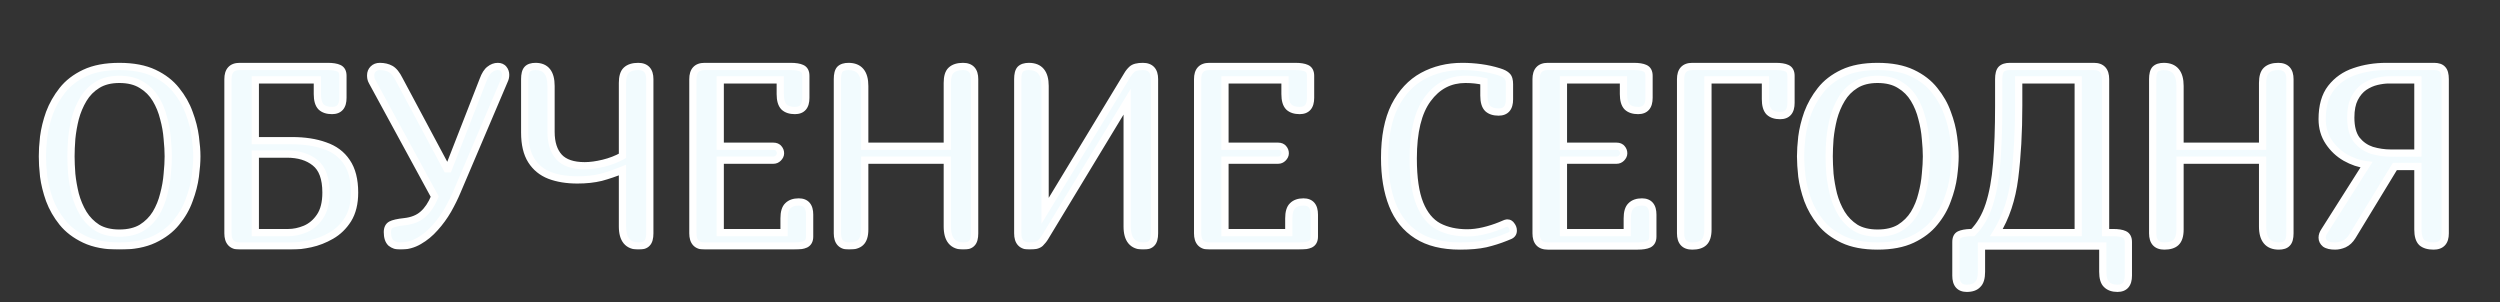
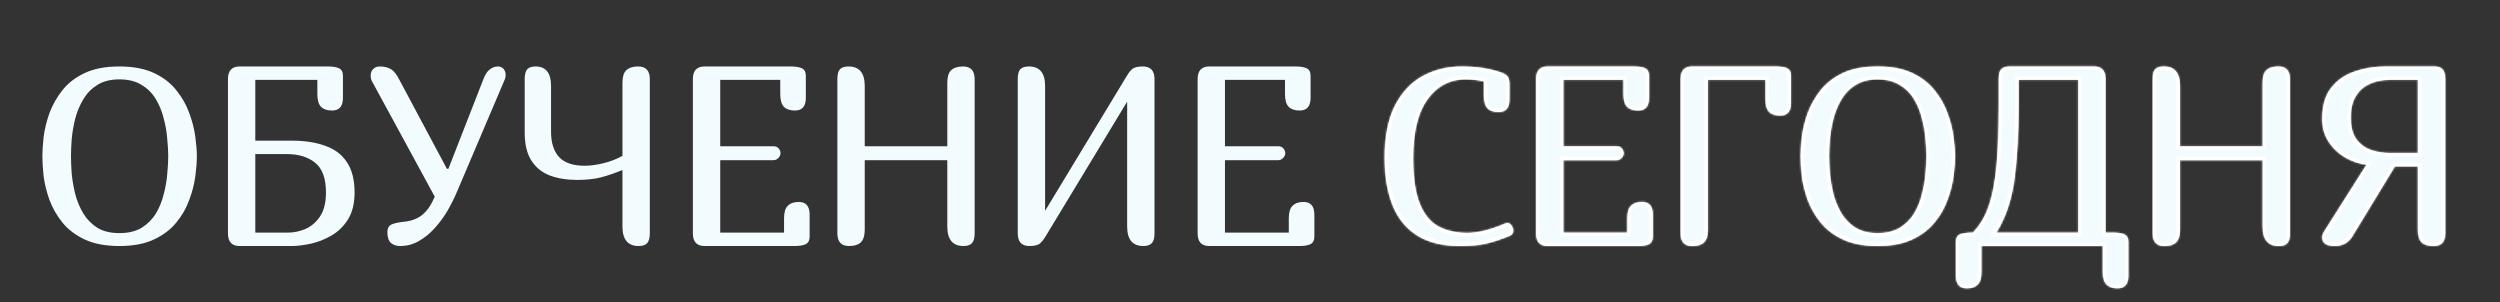
<svg xmlns="http://www.w3.org/2000/svg" width="1382" height="167" viewBox="0 0 1382 167" fill="none">
  <rect x="0" y="0" width="1382" height="167" fill="#333333" stroke="none" />
  <mask id="path-1-outside-1_271_2441" maskUnits="userSpaceOnUse" x="21" y="34" width="708" height="104" fill="black">
    <rect fill="white" x="21" y="34" width="708" height="104" />
    <path d="M108.82 86.44C108.82 89.52 108.54 93.207 107.98 97.5C107.42 101.7 106.3 106.04 104.62 110.52C103.033 115 100.653 119.153 97.48 122.98C94.4 126.807 90.293 129.933 85.16 132.36C80.027 134.787 73.633 136 65.98 136C58.327 136 51.933 134.787 46.8 132.36C41.667 129.933 37.56 126.807 34.48 122.98C31.4 119.153 29.02 115 27.34 110.52C25.753 106.04 24.68 101.7 24.12 97.5C23.653 93.207 23.42 89.52 23.42 86.44C23.42 83.453 23.653 79.86 24.12 75.66C24.68 71.367 25.753 66.98 27.34 62.5C29.02 58.02 31.4 53.82 34.48 49.9C37.56 45.98 41.667 42.807 46.8 40.38C51.933 37.953 58.327 36.74 65.98 36.74C73.633 36.74 80.027 37.953 85.16 40.38C90.293 42.807 94.4 45.98 97.48 49.9C100.653 53.82 103.033 58.02 104.62 62.5C106.3 66.98 107.42 71.367 107.98 75.66C108.54 79.86 108.82 83.453 108.82 86.44ZM93 86.44C93 83.64 92.813 80.373 92.44 76.64C92.16 72.907 91.507 69.173 90.48 65.44C89.547 61.613 88.1 58.067 86.14 54.8C84.18 51.533 81.567 48.92 78.3 46.96C75.033 44.907 70.927 43.88 65.98 43.88C61.127 43.88 57.067 44.907 53.8 46.96C50.627 48.92 48.06 51.533 46.1 54.8C44.14 58.067 42.647 61.613 41.62 65.44C40.687 69.173 40.033 72.907 39.66 76.64C39.38 80.373 39.24 83.64 39.24 86.44C39.24 89.24 39.38 92.507 39.66 96.24C40.033 99.88 40.687 103.613 41.62 107.44C42.647 111.267 44.14 114.813 46.1 118.08C48.06 121.253 50.627 123.867 53.8 125.92C57.067 127.88 61.127 128.86 65.98 128.86C70.927 128.86 75.033 127.88 78.3 125.92C81.567 123.867 84.18 121.253 86.14 118.08C88.1 114.813 89.547 111.267 90.48 107.44C91.507 103.613 92.16 99.88 92.44 96.24C92.813 92.507 93 89.24 93 86.44ZM183.555 61.1C180.942 61.1 178.935 60.447 177.535 59.14C176.135 57.74 175.435 55.36 175.435 52V44.16H141.135V77.76H161.435C168.435 77.76 174.502 78.693 179.635 80.56C184.862 82.333 188.875 85.32 191.675 89.52C194.568 93.72 196.015 99.367 196.015 106.46C196.015 112.433 194.802 117.38 192.375 121.3C189.948 125.127 186.868 128.113 183.135 130.26C179.402 132.407 175.575 133.9 171.655 134.74C167.735 135.58 164.235 136 161.155 136H132.455C128.162 136 126.015 133.667 126.015 129V43.74C126.015 39.073 128.162 36.74 132.455 36.74H181.175C183.882 36.74 185.935 37.067 187.335 37.72C188.828 38.373 189.575 39.773 189.575 41.92V54.1C189.575 58.767 187.568 61.1 183.555 61.1ZM141.135 85.18V128.58H159.335C162.415 128.58 165.542 127.927 168.715 126.62C171.982 125.22 174.688 122.933 176.835 119.76C179.075 116.493 180.195 112.06 180.195 106.46C180.195 98.62 178.188 93.113 174.175 89.94C170.255 86.767 165.075 85.18 158.635 85.18H141.135ZM267.063 44.16C268.089 41.36 269.303 39.447 270.703 38.42C272.103 37.3 273.596 36.74 275.183 36.74C276.583 36.74 277.656 37.207 278.403 38.14C279.149 39.073 279.523 40.147 279.523 41.36C279.523 42.48 279.289 43.507 278.823 44.44L252.783 105.62C251.383 108.98 249.656 112.48 247.603 116.12C245.549 119.667 243.169 122.933 240.463 125.92C237.849 128.907 234.909 131.333 231.643 133.2C228.469 135.067 224.969 136 221.143 136C219.183 136 217.503 135.44 216.103 134.32C214.796 133.107 214.143 131.1 214.143 128.3C214.143 126.34 214.796 124.987 216.103 124.24C217.503 123.493 219.976 122.933 223.523 122.56C227.816 122.093 231.223 120.74 233.743 118.5C236.356 116.26 238.549 112.993 240.323 108.7L205.743 45.14C205.369 44.487 205.136 43.88 205.043 43.32C204.949 42.76 204.903 42.2 204.903 41.64C204.903 40.24 205.369 39.073 206.303 38.14C207.236 37.207 208.449 36.74 209.943 36.74C212.276 36.74 214.283 37.207 215.963 38.14C217.643 39.073 219.229 41.033 220.723 44.02L247.043 93.3H247.883L267.063 44.16ZM353.055 136C347.082 136 344.095 132.407 344.095 125.22V94C339.989 95.68 336.022 97.033 332.195 98.06C328.369 98.993 324.029 99.46 319.175 99.46C313.295 99.46 308.162 98.62 303.775 96.94C299.482 95.26 296.122 92.507 293.695 88.68C291.269 84.853 290.055 79.72 290.055 73.28V43.74C290.055 41.127 290.522 39.307 291.455 38.28C292.389 37.253 293.929 36.74 296.075 36.74C301.769 36.74 304.615 40.333 304.615 47.52V72.86C304.615 78.927 306.109 83.593 309.095 86.86C312.082 90.033 316.795 91.62 323.235 91.62C326.315 91.62 329.769 91.153 333.595 90.22C337.422 89.287 340.922 87.933 344.095 86.16V45.84C344.095 42.48 344.795 40.147 346.195 38.84C347.689 37.44 349.882 36.74 352.775 36.74C357.069 36.74 359.215 39.073 359.215 43.74V129C359.215 131.613 358.702 133.433 357.675 134.46C356.742 135.487 355.202 136 353.055 136ZM439.444 61.1C436.831 61.1 434.824 60.447 433.424 59.14C432.024 57.74 431.324 55.36 431.324 52V44.16H398.144V80.84H427.544C428.851 80.84 429.831 81.26 430.484 82.1C431.138 82.847 431.464 83.733 431.464 84.76C431.464 85.693 431.044 86.58 430.204 87.42C429.458 88.167 428.571 88.54 427.544 88.54H398.144V128.58H433.424V120.74C433.424 117.38 434.124 115.047 435.524 113.74C436.924 112.34 438.931 111.64 441.544 111.64C445.558 111.64 447.564 113.973 447.564 118.64V130.82C447.564 132.873 446.818 134.273 445.324 135.02C443.924 135.673 441.871 136 439.164 136H389.464C385.171 136 383.024 133.667 383.024 129V43.74C383.024 39.073 385.171 36.74 389.464 36.74H437.064C439.771 36.74 441.824 37.067 443.224 37.72C444.718 38.373 445.464 39.773 445.464 41.92V54.1C445.464 58.767 443.458 61.1 439.444 61.1ZM532.346 36.74C536.64 36.74 538.786 39.073 538.786 43.74V129C538.786 131.613 538.273 133.433 537.246 134.46C536.313 135.487 534.773 136 532.626 136C526.653 136 523.666 132.407 523.666 125.22V88.54H478.026V126.9C478.026 130.26 477.28 132.64 475.786 134.04C474.386 135.347 472.24 136 469.346 136C465.053 136 462.906 133.667 462.906 129V43.74C462.906 41.127 463.373 39.307 464.306 38.28C465.333 37.253 466.92 36.74 469.066 36.74C475.04 36.74 478.026 40.333 478.026 47.52V80.84H523.666V45.84C523.666 42.48 524.366 40.147 525.766 38.84C527.26 37.44 529.453 36.74 532.346 36.74ZM631.772 36.74C636.066 36.74 638.212 39.073 638.212 43.74V129C638.212 131.613 637.699 133.433 636.672 134.46C635.739 135.487 634.199 136 632.052 136C626.079 136 623.092 132.407 623.092 125.22V56.2L577.732 131.1C577.079 132.22 576.192 133.34 575.072 134.46C573.952 135.487 571.946 136 569.052 136C564.759 136 562.612 133.667 562.612 129V43.74C562.612 41.127 563.079 39.307 564.012 38.28C565.039 37.253 566.626 36.74 568.772 36.74C574.746 36.74 577.732 40.333 577.732 47.52V116.54L623.092 41.64C623.839 40.333 624.726 39.213 625.752 38.28C626.872 37.253 628.879 36.74 631.772 36.74ZM718.465 61.1C715.852 61.1 713.845 60.447 712.445 59.14C711.045 57.74 710.345 55.36 710.345 52V44.16H677.165V80.84H706.565C707.872 80.84 708.852 81.26 709.505 82.1C710.159 82.847 710.485 83.733 710.485 84.76C710.485 85.693 710.065 86.58 709.225 87.42C708.479 88.167 707.592 88.54 706.565 88.54H677.165V128.58H712.445V120.74C712.445 117.38 713.145 115.047 714.545 113.74C715.945 112.34 717.952 111.64 720.565 111.64C724.579 111.64 726.585 113.973 726.585 118.64V130.82C726.585 132.873 725.839 134.273 724.345 135.02C722.945 135.673 720.892 136 718.185 136H668.485C664.192 136 662.045 133.667 662.045 129V43.74C662.045 39.073 664.192 36.74 668.485 36.74H716.085C718.792 36.74 720.845 37.067 722.245 37.72C723.739 38.373 724.485 39.773 724.485 41.92V54.1C724.485 58.767 722.479 61.1 718.465 61.1Z" />
  </mask>
  <path d="M108.82 86.44C108.82 89.52 108.54 93.207 107.98 97.5C107.42 101.7 106.3 106.04 104.62 110.52C103.033 115 100.653 119.153 97.48 122.98C94.4 126.807 90.293 129.933 85.16 132.36C80.027 134.787 73.633 136 65.98 136C58.327 136 51.933 134.787 46.8 132.36C41.667 129.933 37.56 126.807 34.48 122.98C31.4 119.153 29.02 115 27.34 110.52C25.753 106.04 24.68 101.7 24.12 97.5C23.653 93.207 23.42 89.52 23.42 86.44C23.42 83.453 23.653 79.86 24.12 75.66C24.68 71.367 25.753 66.98 27.34 62.5C29.02 58.02 31.4 53.82 34.48 49.9C37.56 45.98 41.667 42.807 46.8 40.38C51.933 37.953 58.327 36.74 65.98 36.74C73.633 36.74 80.027 37.953 85.16 40.38C90.293 42.807 94.4 45.98 97.48 49.9C100.653 53.82 103.033 58.02 104.62 62.5C106.3 66.98 107.42 71.367 107.98 75.66C108.54 79.86 108.82 83.453 108.82 86.44ZM93 86.44C93 83.64 92.813 80.373 92.44 76.64C92.16 72.907 91.507 69.173 90.48 65.44C89.547 61.613 88.1 58.067 86.14 54.8C84.18 51.533 81.567 48.92 78.3 46.96C75.033 44.907 70.927 43.88 65.98 43.88C61.127 43.88 57.067 44.907 53.8 46.96C50.627 48.92 48.06 51.533 46.1 54.8C44.14 58.067 42.647 61.613 41.62 65.44C40.687 69.173 40.033 72.907 39.66 76.64C39.38 80.373 39.24 83.64 39.24 86.44C39.24 89.24 39.38 92.507 39.66 96.24C40.033 99.88 40.687 103.613 41.62 107.44C42.647 111.267 44.14 114.813 46.1 118.08C48.06 121.253 50.627 123.867 53.8 125.92C57.067 127.88 61.127 128.86 65.98 128.86C70.927 128.86 75.033 127.88 78.3 125.92C81.567 123.867 84.18 121.253 86.14 118.08C88.1 114.813 89.547 111.267 90.48 107.44C91.507 103.613 92.16 99.88 92.44 96.24C92.813 92.507 93 89.24 93 86.44ZM183.555 61.1C180.942 61.1 178.935 60.447 177.535 59.14C176.135 57.74 175.435 55.36 175.435 52V44.16H141.135V77.76H161.435C168.435 77.76 174.502 78.693 179.635 80.56C184.862 82.333 188.875 85.32 191.675 89.52C194.568 93.72 196.015 99.367 196.015 106.46C196.015 112.433 194.802 117.38 192.375 121.3C189.948 125.127 186.868 128.113 183.135 130.26C179.402 132.407 175.575 133.9 171.655 134.74C167.735 135.58 164.235 136 161.155 136H132.455C128.162 136 126.015 133.667 126.015 129V43.74C126.015 39.073 128.162 36.74 132.455 36.74H181.175C183.882 36.74 185.935 37.067 187.335 37.72C188.828 38.373 189.575 39.773 189.575 41.92V54.1C189.575 58.767 187.568 61.1 183.555 61.1ZM141.135 85.18V128.58H159.335C162.415 128.58 165.542 127.927 168.715 126.62C171.982 125.22 174.688 122.933 176.835 119.76C179.075 116.493 180.195 112.06 180.195 106.46C180.195 98.62 178.188 93.113 174.175 89.94C170.255 86.767 165.075 85.18 158.635 85.18H141.135ZM267.063 44.16C268.089 41.36 269.303 39.447 270.703 38.42C272.103 37.3 273.596 36.74 275.183 36.74C276.583 36.74 277.656 37.207 278.403 38.14C279.149 39.073 279.523 40.147 279.523 41.36C279.523 42.48 279.289 43.507 278.823 44.44L252.783 105.62C251.383 108.98 249.656 112.48 247.603 116.12C245.549 119.667 243.169 122.933 240.463 125.92C237.849 128.907 234.909 131.333 231.643 133.2C228.469 135.067 224.969 136 221.143 136C219.183 136 217.503 135.44 216.103 134.32C214.796 133.107 214.143 131.1 214.143 128.3C214.143 126.34 214.796 124.987 216.103 124.24C217.503 123.493 219.976 122.933 223.523 122.56C227.816 122.093 231.223 120.74 233.743 118.5C236.356 116.26 238.549 112.993 240.323 108.7L205.743 45.14C205.369 44.487 205.136 43.88 205.043 43.32C204.949 42.76 204.903 42.2 204.903 41.64C204.903 40.24 205.369 39.073 206.303 38.14C207.236 37.207 208.449 36.74 209.943 36.74C212.276 36.74 214.283 37.207 215.963 38.14C217.643 39.073 219.229 41.033 220.723 44.02L247.043 93.3H247.883L267.063 44.16ZM353.055 136C347.082 136 344.095 132.407 344.095 125.22V94C339.989 95.68 336.022 97.033 332.195 98.06C328.369 98.993 324.029 99.46 319.175 99.46C313.295 99.46 308.162 98.62 303.775 96.94C299.482 95.26 296.122 92.507 293.695 88.68C291.269 84.853 290.055 79.72 290.055 73.28V43.74C290.055 41.127 290.522 39.307 291.455 38.28C292.389 37.253 293.929 36.74 296.075 36.74C301.769 36.74 304.615 40.333 304.615 47.52V72.86C304.615 78.927 306.109 83.593 309.095 86.86C312.082 90.033 316.795 91.62 323.235 91.62C326.315 91.62 329.769 91.153 333.595 90.22C337.422 89.287 340.922 87.933 344.095 86.16V45.84C344.095 42.48 344.795 40.147 346.195 38.84C347.689 37.44 349.882 36.74 352.775 36.74C357.069 36.74 359.215 39.073 359.215 43.74V129C359.215 131.613 358.702 133.433 357.675 134.46C356.742 135.487 355.202 136 353.055 136ZM439.444 61.1C436.831 61.1 434.824 60.447 433.424 59.14C432.024 57.74 431.324 55.36 431.324 52V44.16H398.144V80.84H427.544C428.851 80.84 429.831 81.26 430.484 82.1C431.138 82.847 431.464 83.733 431.464 84.76C431.464 85.693 431.044 86.58 430.204 87.42C429.458 88.167 428.571 88.54 427.544 88.54H398.144V128.58H433.424V120.74C433.424 117.38 434.124 115.047 435.524 113.74C436.924 112.34 438.931 111.64 441.544 111.64C445.558 111.64 447.564 113.973 447.564 118.64V130.82C447.564 132.873 446.818 134.273 445.324 135.02C443.924 135.673 441.871 136 439.164 136H389.464C385.171 136 383.024 133.667 383.024 129V43.74C383.024 39.073 385.171 36.74 389.464 36.74H437.064C439.771 36.74 441.824 37.067 443.224 37.72C444.718 38.373 445.464 39.773 445.464 41.92V54.1C445.464 58.767 443.458 61.1 439.444 61.1ZM532.346 36.74C536.64 36.74 538.786 39.073 538.786 43.74V129C538.786 131.613 538.273 133.433 537.246 134.46C536.313 135.487 534.773 136 532.626 136C526.653 136 523.666 132.407 523.666 125.22V88.54H478.026V126.9C478.026 130.26 477.28 132.64 475.786 134.04C474.386 135.347 472.24 136 469.346 136C465.053 136 462.906 133.667 462.906 129V43.74C462.906 41.127 463.373 39.307 464.306 38.28C465.333 37.253 466.92 36.74 469.066 36.74C475.04 36.74 478.026 40.333 478.026 47.52V80.84H523.666V45.84C523.666 42.48 524.366 40.147 525.766 38.84C527.26 37.44 529.453 36.74 532.346 36.74ZM631.772 36.74C636.066 36.74 638.212 39.073 638.212 43.74V129C638.212 131.613 637.699 133.433 636.672 134.46C635.739 135.487 634.199 136 632.052 136C626.079 136 623.092 132.407 623.092 125.22V56.2L577.732 131.1C577.079 132.22 576.192 133.34 575.072 134.46C573.952 135.487 571.946 136 569.052 136C564.759 136 562.612 133.667 562.612 129V43.74C562.612 41.127 563.079 39.307 564.012 38.28C565.039 37.253 566.626 36.74 568.772 36.74C574.746 36.74 577.732 40.333 577.732 47.52V116.54L623.092 41.64C623.839 40.333 624.726 39.213 625.752 38.28C626.872 37.253 628.879 36.74 631.772 36.74ZM718.465 61.1C715.852 61.1 713.845 60.447 712.445 59.14C711.045 57.74 710.345 55.36 710.345 52V44.16H677.165V80.84H706.565C707.872 80.84 708.852 81.26 709.505 82.1C710.159 82.847 710.485 83.733 710.485 84.76C710.485 85.693 710.065 86.58 709.225 87.42C708.479 88.167 707.592 88.54 706.565 88.54H677.165V128.58H712.445V120.74C712.445 117.38 713.145 115.047 714.545 113.74C715.945 112.34 717.952 111.64 720.565 111.64C724.579 111.64 726.585 113.973 726.585 118.64V130.82C726.585 132.873 725.839 134.273 724.345 135.02C722.945 135.673 720.892 136 718.185 136H668.485C664.192 136 662.045 133.667 662.045 129V43.74C662.045 39.073 664.192 36.74 668.485 36.74H716.085C718.792 36.74 720.845 37.067 722.245 37.72C723.739 38.373 724.485 39.773 724.485 41.92V54.1C724.485 58.767 722.479 61.1 718.465 61.1Z" fill="#F2FBFE" />
-   <path d="M107.98 97.5L109.962 97.764L109.963 97.759L107.98 97.5ZM104.62 110.52L102.747 109.818L102.741 109.835L102.735 109.852L104.62 110.52ZM97.48 122.98L95.941 121.703L95.931 121.715L95.922 121.726L97.48 122.98ZM85.16 132.36L86.015 134.168L85.16 132.36ZM46.8 132.36L47.655 130.552L47.655 130.552L46.8 132.36ZM34.48 122.98L32.922 124.234L32.922 124.234L34.48 122.98ZM27.34 110.52L25.455 111.188L25.461 111.205L25.467 111.222L27.34 110.52ZM24.12 97.5L22.132 97.716L22.134 97.74L22.137 97.764L24.12 97.5ZM24.12 75.66L22.137 75.401L22.134 75.42L22.132 75.439L24.12 75.66ZM27.34 62.5L25.467 61.798L25.461 61.815L25.455 61.832L27.34 62.5ZM34.48 49.9L32.907 48.664L32.907 48.664L34.48 49.9ZM46.8 40.38L47.655 42.188L47.655 42.188L46.8 40.38ZM85.16 40.38L86.015 38.572L85.16 40.38ZM97.48 49.9L95.907 51.136L95.916 51.147L95.925 51.158L97.48 49.9ZM104.62 62.5L102.735 63.168L102.741 63.185L102.747 63.202L104.62 62.5ZM107.98 75.66L105.997 75.919L105.998 75.924L107.98 75.66ZM92.44 76.64L90.446 76.79L90.448 76.814L90.45 76.839L92.44 76.64ZM90.48 65.44L88.537 65.914L88.544 65.942L88.552 65.97L90.48 65.44ZM86.14 54.8L87.855 53.771L87.855 53.771L86.14 54.8ZM78.3 46.96L77.236 48.653L77.253 48.664L77.271 48.675L78.3 46.96ZM53.8 46.96L54.851 48.662L54.858 48.657L54.864 48.653L53.8 46.96ZM46.1 54.8L44.385 53.771L44.385 53.771L46.1 54.8ZM41.62 65.44L39.688 64.922L39.684 64.938L39.68 64.955L41.62 65.44ZM39.66 76.64L37.67 76.441L37.667 76.466L37.666 76.49L39.66 76.64ZM39.66 96.24L37.666 96.39L37.668 96.417L37.67 96.444L39.66 96.24ZM41.62 107.44L39.677 107.914L39.682 107.936L39.688 107.958L41.62 107.44ZM46.1 118.08L44.385 119.109L44.392 119.12L44.398 119.131L46.1 118.08ZM53.8 125.92L52.714 127.599L52.742 127.618L52.771 127.635L53.8 125.92ZM78.3 125.92L79.329 127.635L79.347 127.624L79.364 127.613L78.3 125.92ZM86.14 118.08L87.842 119.131L87.848 119.12L87.855 119.109L86.14 118.08ZM90.48 107.44L88.548 106.922L88.542 106.944L88.537 106.966L90.48 107.44ZM92.44 96.24L90.45 96.041L90.448 96.064L90.446 96.087L92.44 96.24ZM108.82 86.44H106.82C106.82 89.407 106.55 93.002 105.997 97.241L107.98 97.5L109.963 97.759C110.53 93.411 110.82 89.633 110.82 86.44H108.82ZM107.98 97.5L105.998 97.236C105.46 101.268 104.381 105.461 102.747 109.818L104.62 110.52L106.493 111.222C108.219 106.619 109.38 102.132 109.962 97.764L107.98 97.5ZM104.62 110.52L102.735 109.852C101.23 114.1 98.971 118.049 95.941 121.703L97.48 122.98L99.019 124.257C102.336 120.257 104.836 115.9 106.505 111.188L104.62 110.52ZM97.48 122.98L95.922 121.726C93.059 125.283 89.208 128.234 84.305 130.552L85.16 132.36L86.015 134.168C91.379 131.632 95.741 128.33 99.038 124.234L97.48 122.98ZM85.16 132.36L84.305 130.552C79.515 132.816 73.435 134 65.98 134V136V138C73.831 138 80.538 136.757 86.015 134.168L85.16 132.36ZM65.98 136V134C58.525 134 52.445 132.816 47.655 130.552L46.8 132.36L45.945 134.168C51.422 136.757 58.129 138 65.98 138V136ZM46.8 132.36L47.655 130.552C42.752 128.234 38.901 125.283 36.038 121.726L34.48 122.98L32.922 124.234C36.219 128.33 40.581 131.632 45.945 134.168L46.8 132.36ZM34.48 122.98L36.038 121.726C33.088 118.061 30.816 114.093 29.213 109.818L27.34 110.52L25.467 111.222C27.224 115.907 29.712 120.246 32.922 124.234L34.48 122.98ZM27.34 110.52L29.225 109.852C27.679 105.487 26.642 101.283 26.102 97.236L24.12 97.5L22.137 97.764C22.718 102.117 23.827 106.593 25.455 111.188L27.34 110.52ZM24.12 97.5L26.108 97.284C25.647 93.036 25.42 89.426 25.42 86.44H23.42H21.42C21.42 89.614 21.66 93.377 22.132 97.716L24.12 97.5ZM23.42 86.44H25.42C25.42 83.55 25.646 80.035 26.108 75.881L24.12 75.66L22.132 75.439C21.66 79.685 21.42 83.356 21.42 86.44H23.42ZM24.12 75.66L26.103 75.919C26.643 71.778 27.681 67.528 29.225 63.168L27.34 62.5L25.455 61.832C23.826 66.432 22.717 70.956 22.137 75.401L24.12 75.66ZM27.34 62.5L29.213 63.202C30.818 58.922 33.094 54.901 36.053 51.136L34.48 49.9L32.907 48.664C29.706 52.739 27.222 57.118 25.467 61.798L27.34 62.5ZM34.48 49.9L36.053 51.136C38.916 47.492 42.763 44.501 47.655 42.188L46.8 40.38L45.945 38.572C40.571 41.113 36.204 44.468 32.907 48.664L34.48 49.9ZM46.8 40.38L47.655 42.188C52.445 39.924 58.525 38.74 65.98 38.74V36.74V34.74C58.129 34.74 51.422 35.983 45.945 38.572L46.8 40.38ZM65.98 36.74V38.74C73.435 38.74 79.515 39.924 84.305 42.188L85.16 40.38L86.015 38.572C80.538 35.983 73.831 34.74 65.98 34.74V36.74ZM85.16 40.38L84.305 42.188C89.197 44.501 93.044 47.492 95.907 51.136L97.48 49.9L99.053 48.664C95.756 44.468 91.389 41.113 86.015 38.572L85.16 40.38ZM97.48 49.9L95.925 51.158C98.965 54.913 101.229 58.915 102.735 63.168L104.62 62.5L106.505 61.832C104.838 57.125 102.342 52.727 99.034 48.642L97.48 49.9ZM104.62 62.5L102.747 63.202C104.379 67.554 105.459 71.792 105.997 75.919L107.98 75.66L109.963 75.401C109.381 70.942 108.221 66.406 106.493 61.798L104.62 62.5ZM107.98 75.66L105.998 75.924C106.55 80.07 106.82 83.57 106.82 86.44H108.82H110.82C110.82 83.337 110.53 79.65 109.962 75.396L107.98 75.66ZM93 86.44H95C95 83.556 94.808 80.22 94.43 76.441L92.44 76.64L90.45 76.839C90.819 80.527 91 83.724 91 86.44H93ZM92.44 76.64L94.434 76.49C94.144 72.624 93.468 68.763 92.408 64.91L90.48 65.44L88.552 65.97C89.545 69.583 90.176 73.189 90.446 76.79L92.44 76.64ZM90.48 65.44L92.423 64.966C91.444 60.951 89.922 57.216 87.855 53.771L86.14 54.8L84.425 55.829C86.278 58.917 87.65 62.276 88.537 65.914L90.48 65.44ZM86.14 54.8L87.855 53.771C85.726 50.223 82.877 47.374 79.329 45.245L78.3 46.96L77.271 48.675C80.256 50.466 82.634 52.844 84.425 55.829L86.14 54.8ZM78.3 46.96L79.364 45.267C75.7 42.964 71.198 41.88 65.98 41.88V43.88V45.88C70.655 45.88 74.366 46.85 77.236 48.653L78.3 46.96ZM65.98 43.88V41.88C60.847 41.88 56.394 42.967 52.736 45.267L53.8 46.96L54.864 48.653C57.739 46.846 61.407 45.88 65.98 45.88V43.88ZM53.8 46.96L52.749 45.258C49.298 47.39 46.506 50.236 44.385 53.771L46.1 54.8L47.815 55.829C49.614 52.83 51.956 50.45 54.851 48.662L53.8 46.96ZM46.1 54.8L44.385 53.771C42.326 57.203 40.761 60.923 39.688 64.922L41.62 65.44L43.552 65.958C44.532 62.304 45.954 58.93 47.815 55.829L46.1 54.8ZM41.62 65.44L39.68 64.955C38.724 68.78 38.053 72.609 37.67 76.441L39.66 76.64L41.65 76.839C42.014 73.204 42.65 69.567 43.56 65.925L41.62 65.44ZM39.66 76.64L37.666 76.49C37.383 80.258 37.24 83.577 37.24 86.44H39.24H41.24C41.24 83.703 41.377 80.489 41.654 76.79L39.66 76.64ZM39.24 86.44H37.24C37.24 89.303 37.383 92.622 37.666 96.39L39.66 96.24L41.654 96.09C41.377 92.391 41.24 89.177 41.24 86.44H39.24ZM39.66 96.24L37.67 96.444C38.054 100.182 38.724 104.005 39.677 107.914L41.62 107.44L43.563 106.966C42.65 103.222 42.013 99.578 41.65 96.036L39.66 96.24ZM41.62 107.44L39.688 107.958C40.761 111.957 42.326 115.677 44.385 119.109L46.1 118.08L47.815 117.051C45.954 113.95 44.532 110.576 43.552 106.922L41.62 107.44ZM46.1 118.08L44.398 119.131C46.517 122.56 49.294 125.387 52.714 127.599L53.8 125.92L54.886 124.241C51.959 122.346 49.604 119.946 47.802 117.029L46.1 118.08ZM53.8 125.92L52.771 127.635C56.423 129.826 60.862 130.86 65.98 130.86V128.86V126.86C61.391 126.86 57.711 125.934 54.829 124.205L53.8 125.92ZM65.98 128.86V130.86C71.183 130.86 75.672 129.829 79.329 127.635L78.3 125.92L77.271 124.205C74.395 125.931 70.67 126.86 65.98 126.86V128.86ZM78.3 125.92L79.364 127.613C82.88 125.403 85.715 122.573 87.842 119.131L86.14 118.08L84.438 117.029C82.645 119.933 80.253 122.33 77.236 124.227L78.3 125.92ZM86.14 118.08L87.855 119.109C89.922 115.664 91.444 111.929 92.423 107.914L90.48 107.44L88.537 106.966C87.65 110.604 86.278 113.963 84.425 117.051L86.14 118.08ZM90.48 107.44L92.412 107.958C93.468 104.022 94.144 100.167 94.434 96.393L92.44 96.24L90.446 96.087C90.176 99.593 89.546 103.204 88.548 106.922L90.48 107.44ZM92.44 96.24L94.43 96.439C94.808 92.66 95 89.324 95 86.44H93H91C91 89.156 90.819 92.353 90.45 96.041L92.44 96.24ZM177.535 59.14L176.121 60.554L176.145 60.579L176.17 60.602L177.535 59.14ZM175.435 44.16H177.435V42.16H175.435V44.16ZM141.135 44.16V42.16H139.135V44.16H141.135ZM141.135 77.76H139.135V79.76H141.135V77.76ZM179.635 80.56L178.951 82.44L178.972 82.447L178.992 82.454L179.635 80.56ZM191.675 89.52L190.011 90.629L190.019 90.642L190.028 90.655L191.675 89.52ZM192.375 121.3L194.064 122.371L194.07 122.362L194.075 122.353L192.375 121.3ZM183.135 130.26L182.138 128.526L182.138 128.526L183.135 130.26ZM171.655 134.74L172.074 136.696L172.074 136.696L171.655 134.74ZM187.335 37.72L186.489 39.532L186.511 39.543L186.533 39.552L187.335 37.72ZM141.135 85.18V83.18H139.135V85.18H141.135ZM141.135 128.58H139.135V130.58H141.135V128.58ZM168.715 126.62L169.476 128.469L169.49 128.464L169.503 128.458L168.715 126.62ZM176.835 119.76L175.185 118.629L175.178 118.639L176.835 119.76ZM174.175 89.94L172.916 91.495L172.925 91.502L172.934 91.509L174.175 89.94ZM183.555 61.1V59.1C181.261 59.1 179.812 58.529 178.899 57.678L177.535 59.14L176.17 60.602C178.058 62.364 180.622 63.1 183.555 63.1V61.1ZM177.535 59.14L178.949 57.726C178.113 56.89 177.435 55.176 177.435 52H175.435H173.435C173.435 55.544 174.156 58.59 176.121 60.554L177.535 59.14ZM175.435 52H177.435V44.16H175.435H173.435V52H175.435ZM175.435 44.16V42.16H141.135V44.16V46.16H175.435V44.16ZM141.135 44.16H139.135V77.76H141.135H143.135V44.16H141.135ZM141.135 77.76V79.76H161.435V77.76V75.76H141.135V77.76ZM161.435 77.76V79.76C168.264 79.76 174.089 80.671 178.951 82.44L179.635 80.56L180.318 78.68C174.914 76.715 168.605 75.76 161.435 75.76V77.76ZM179.635 80.56L178.992 82.454C183.843 84.1 187.479 86.831 190.011 90.629L191.675 89.52L193.339 88.411C190.271 83.809 185.88 80.567 180.277 78.666L179.635 80.56ZM191.675 89.52L190.028 90.655C192.617 94.414 194.015 99.618 194.015 106.46H196.015H198.015C198.015 99.115 196.519 93.026 193.322 88.385L191.675 89.52ZM196.015 106.46H194.015C194.015 112.169 192.855 116.724 190.674 120.247L192.375 121.3L194.075 122.353C196.748 118.036 198.015 112.697 198.015 106.46H196.015ZM192.375 121.3L190.686 120.229C188.423 123.797 185.576 126.55 182.138 128.526L183.135 130.26L184.132 131.994C188.161 129.677 191.473 126.457 194.064 122.371L192.375 121.3ZM183.135 130.26L182.138 128.526C178.571 130.577 174.938 131.991 171.236 132.784L171.655 134.74L172.074 136.696C176.211 135.809 180.232 134.236 184.132 131.994L183.135 130.26ZM171.655 134.74L171.236 132.784C167.415 133.603 164.059 134 161.155 134V136V138C164.41 138 168.055 137.557 172.074 136.696L171.655 134.74ZM161.155 136V134H132.455V136V138H161.155V136ZM132.455 136V134C130.661 134 129.671 133.52 129.097 132.896C128.493 132.24 128.015 131.064 128.015 129H126.015H124.015C124.015 131.602 124.61 133.927 126.153 135.604C127.725 137.313 129.955 138 132.455 138V136ZM126.015 129H128.015V43.74H126.015H124.015V129H126.015ZM126.015 43.74H128.015C128.015 41.675 128.493 40.5 129.097 39.844C129.671 39.22 130.661 38.74 132.455 38.74V36.74V34.74C129.955 34.74 127.725 35.427 126.153 37.136C124.61 38.813 124.015 41.138 124.015 43.74H126.015ZM132.455 36.74V38.74H181.175V36.74V34.74H132.455V36.74ZM181.175 36.74V38.74C183.777 38.74 185.483 39.063 186.489 39.532L187.335 37.72L188.181 35.908C186.386 35.07 183.986 34.74 181.175 34.74V36.74ZM187.335 37.72L186.533 39.552C186.88 39.704 187.095 39.91 187.25 40.201C187.424 40.527 187.575 41.064 187.575 41.92H189.575H191.575C191.575 40.629 191.352 39.393 190.78 38.319C190.188 37.21 189.283 36.389 188.136 35.888L187.335 37.72ZM189.575 41.92H187.575V54.1H189.575H191.575V41.92H189.575ZM189.575 54.1H187.575C187.575 56.193 187.118 57.389 186.553 58.046C186.038 58.645 185.168 59.1 183.555 59.1V61.1V63.1C185.955 63.1 188.095 62.388 189.586 60.654C191.028 58.978 191.575 56.674 191.575 54.1H189.575ZM141.135 85.18H139.135V128.58H141.135H143.135V85.18H141.135ZM141.135 128.58V130.58H159.335V128.58V126.58H141.135V128.58ZM159.335 128.58V130.58C162.704 130.58 166.089 129.864 169.476 128.469L168.715 126.62L167.953 124.771C164.994 125.989 162.125 126.58 159.335 126.58V128.58ZM168.715 126.62L169.503 128.458C173.149 126.895 176.147 124.346 178.491 120.881L176.835 119.76L175.178 118.639C173.229 121.521 170.814 123.545 167.927 124.782L168.715 126.62ZM176.835 119.76L178.484 120.891C181.029 117.18 182.195 112.303 182.195 106.46H180.195H178.195C178.195 111.817 177.12 115.807 175.185 118.629L176.835 119.76ZM180.195 106.46H182.195C182.195 98.34 180.119 92.09 175.415 88.371L174.175 89.94L172.934 91.509C176.257 94.136 178.195 98.9 178.195 106.46H180.195ZM174.175 89.94L175.433 88.385C171.068 84.852 165.404 83.18 158.635 83.18V85.18V87.18C164.746 87.18 169.441 88.681 172.916 91.495L174.175 89.94ZM158.635 85.18V83.18H141.135V85.18V87.18H158.635V85.18ZM267.063 44.16L268.926 44.887L268.933 44.868L268.94 44.849L267.063 44.16ZM270.703 38.42L271.885 40.033L271.919 40.008L271.952 39.982L270.703 38.42ZM278.403 38.14L279.964 36.891L279.964 36.891L278.403 38.14ZM278.823 44.44L277.034 43.546L277.006 43.6L276.982 43.657L278.823 44.44ZM252.783 105.62L250.942 104.837L250.939 104.844L250.937 104.851L252.783 105.62ZM247.603 116.12L249.334 117.122L249.339 117.112L249.345 117.103L247.603 116.12ZM240.463 125.92L238.981 124.577L238.969 124.59L238.958 124.603L240.463 125.92ZM231.643 133.2L230.65 131.464L230.639 131.47L230.629 131.476L231.643 133.2ZM216.103 134.32L214.742 135.786L214.796 135.836L214.853 135.882L216.103 134.32ZM216.103 124.24L215.161 122.475L215.136 122.489L215.11 122.504L216.103 124.24ZM223.523 122.56L223.732 124.549L223.739 124.548L223.523 122.56ZM233.743 118.5L232.441 116.981L232.427 116.993L232.414 117.005L233.743 118.5ZM240.323 108.7L242.171 109.464L242.535 108.582L242.079 107.744L240.323 108.7ZM205.743 45.14L207.499 44.184L207.49 44.166L207.479 44.148L205.743 45.14ZM205.043 43.32L207.015 42.991L207.015 42.991L205.043 43.32ZM206.303 38.14L204.888 36.726L204.888 36.726L206.303 38.14ZM215.963 38.14L216.934 36.392L216.934 36.392L215.963 38.14ZM220.723 44.02L218.934 44.914L218.946 44.938L218.959 44.962L220.723 44.02ZM247.043 93.3L245.279 94.242L245.843 95.3H247.043V93.3ZM247.883 93.3V95.3H249.249L249.746 94.027L247.883 93.3ZM267.063 44.16L268.94 44.849C269.918 42.183 270.958 40.713 271.885 40.033L270.703 38.42L269.52 36.807C267.647 38.181 266.261 40.537 265.185 43.471L267.063 44.16ZM270.703 38.42L271.952 39.982C273.046 39.106 274.109 38.74 275.183 38.74V36.74V34.74C273.083 34.74 271.159 35.493 269.453 36.858L270.703 38.42ZM275.183 36.74V38.74C276.092 38.74 276.541 39.015 276.841 39.389L278.403 38.14L279.964 36.891C278.771 35.399 277.074 34.74 275.183 34.74V36.74ZM278.403 38.14L276.841 39.389C277.299 39.962 277.523 40.593 277.523 41.36H279.523H281.523C281.523 39.7 280.999 38.184 279.964 36.891L278.403 38.14ZM279.523 41.36H277.523C277.523 42.193 277.352 42.91 277.034 43.546L278.823 44.44L280.612 45.334C281.227 44.103 281.523 42.767 281.523 41.36H279.523ZM278.823 44.44L276.982 43.657L250.942 104.837L252.783 105.62L254.623 106.403L280.663 45.223L278.823 44.44ZM252.783 105.62L250.937 104.851C249.571 108.128 247.881 111.556 245.861 115.137L247.603 116.12L249.345 117.103C251.431 113.404 253.194 109.832 254.629 106.389L252.783 105.62ZM247.603 116.12L245.872 115.118C243.888 118.545 241.591 121.697 238.981 124.577L240.463 125.92L241.945 127.263C244.748 124.17 247.211 120.789 249.334 117.122L247.603 116.12ZM240.463 125.92L238.958 124.603C236.483 127.432 233.714 129.713 230.65 131.464L231.643 133.2L232.635 134.936C236.105 132.954 239.216 130.382 241.968 127.237L240.463 125.92ZM231.643 133.2L230.629 131.476C227.775 133.155 224.627 134 221.143 134V136V138C225.311 138 229.164 136.979 232.657 134.924L231.643 133.2ZM221.143 136V134C219.592 134 218.364 133.568 217.352 132.758L216.103 134.32L214.853 135.882C216.642 137.312 218.774 138 221.143 138V136ZM216.103 134.32L217.464 132.854C216.747 132.189 216.143 130.855 216.143 128.3H214.143H212.143C212.143 131.345 212.845 134.024 214.742 135.786L216.103 134.32ZM214.143 128.3H216.143C216.143 126.808 216.602 126.258 217.095 125.976L216.103 124.24L215.11 122.504C212.99 123.715 212.143 125.872 212.143 128.3H214.143ZM216.103 124.24L217.044 126.005C218.072 125.456 220.201 124.921 223.732 124.549L223.523 122.56L223.313 120.571C219.751 120.946 216.933 121.53 215.161 122.475L216.103 124.24ZM223.523 122.56L223.739 124.548C228.329 124.049 232.164 122.58 235.071 119.995L233.743 118.5L232.414 117.005C230.282 118.9 227.303 120.137 223.307 120.572L223.523 122.56ZM233.743 118.5L235.044 120.019C237.966 117.515 240.318 113.951 242.171 109.464L240.323 108.7L238.474 107.936C236.781 112.036 234.746 115.005 232.441 116.981L233.743 118.5ZM240.323 108.7L242.079 107.744L207.499 44.184L205.743 45.14L203.986 46.096L238.566 109.656L240.323 108.7ZM205.743 45.14L207.479 44.148C207.187 43.637 207.06 43.256 207.015 42.991L205.043 43.32L203.07 43.649C203.212 44.504 203.551 45.337 204.006 46.132L205.743 45.14ZM205.043 43.32L207.015 42.991C206.94 42.538 206.903 42.088 206.903 41.64H204.903H202.903C202.903 42.312 202.959 42.982 203.07 43.649L205.043 43.32ZM204.903 41.64H206.903C206.903 40.735 207.183 40.088 207.717 39.554L206.303 38.14L204.888 36.726C203.556 38.059 202.903 39.745 202.903 41.64H204.903ZM206.303 38.14L207.717 39.554C208.225 39.046 208.904 38.74 209.943 38.74V36.74V34.74C207.995 34.74 206.247 35.367 204.888 36.726L206.303 38.14ZM209.943 36.74V38.74C212.008 38.74 213.666 39.152 214.991 39.888L215.963 38.14L216.934 36.392C214.899 35.261 212.544 34.74 209.943 34.74V36.74ZM215.963 38.14L214.991 39.888C216.144 40.528 217.503 42.053 218.934 44.914L220.723 44.02L222.512 43.126C220.956 40.014 219.142 37.618 216.934 36.392L215.963 38.14ZM220.723 44.02L218.959 44.962L245.279 94.242L247.043 93.3L248.807 92.358L222.487 43.078L220.723 44.02ZM247.043 93.3V95.3H247.883V93.3V91.3H247.043V93.3ZM247.883 93.3L249.746 94.027L268.926 44.887L267.063 44.16L265.2 43.433L246.02 92.573L247.883 93.3ZM344.095 94H346.095V91.021L343.338 92.149L344.095 94ZM332.195 98.06L332.669 100.003L332.692 99.998L332.714 99.992L332.195 98.06ZM303.775 96.94L303.047 98.802L303.053 98.805L303.06 98.808L303.775 96.94ZM293.695 88.68L295.384 87.609L295.384 87.609L293.695 88.68ZM291.455 38.28L292.935 39.625L292.935 39.625L291.455 38.28ZM309.095 86.86L307.619 88.21L307.629 88.22L307.639 88.231L309.095 86.86ZM333.595 90.22L333.122 88.277L333.122 88.277L333.595 90.22ZM344.095 86.16L345.071 87.906L346.095 87.334V86.16H344.095ZM346.195 38.84L347.56 40.302L347.563 40.299L346.195 38.84ZM357.675 134.46L356.261 133.046L356.228 133.079L356.196 133.115L357.675 134.46ZM353.055 136V134C350.484 134 348.886 133.244 347.874 132.027C346.802 130.738 346.095 128.586 346.095 125.22H344.095H342.095C342.095 129.041 342.882 132.279 344.797 134.583C346.772 136.959 349.653 138 353.055 138V136ZM344.095 125.22H346.095V94H344.095H342.095V125.22H344.095ZM344.095 94L343.338 92.149C339.3 93.801 335.414 95.126 331.677 96.128L332.195 98.06L332.714 99.992C336.631 98.941 340.677 97.559 344.853 95.851L344.095 94ZM332.195 98.06L331.722 96.117C328.081 97.005 323.904 97.46 319.175 97.46V99.46V101.46C324.153 101.46 328.657 100.982 332.669 100.003L332.195 98.06ZM319.175 99.46V97.46C313.481 97.46 308.6 96.646 304.491 95.072L303.775 96.94L303.06 98.808C307.725 100.594 313.11 101.46 319.175 101.46V99.46ZM303.775 96.94L304.504 95.078C300.6 93.55 297.579 91.07 295.384 87.609L293.695 88.68L292.006 89.751C294.665 93.944 298.365 96.97 303.047 98.802L303.775 96.94ZM293.695 88.68L295.384 87.609C293.229 84.211 292.055 79.493 292.055 73.28H290.055H288.055C288.055 79.947 289.308 85.496 292.006 89.751L293.695 88.68ZM290.055 73.28H292.055V43.74H290.055H288.055V73.28H290.055ZM290.055 43.74H292.055C292.055 41.236 292.528 40.073 292.935 39.625L291.455 38.28L289.976 36.935C288.516 38.54 288.055 41.017 288.055 43.74H290.055ZM291.455 38.28L292.935 39.625C293.324 39.198 294.187 38.74 296.075 38.74V36.74V34.74C293.671 34.74 291.454 35.309 289.976 36.935L291.455 38.28ZM296.075 36.74V38.74C298.474 38.74 299.959 39.474 300.913 40.677C301.936 41.969 302.615 44.137 302.615 47.52H304.615H306.615C306.615 43.716 305.871 40.494 304.048 38.193C302.155 35.803 299.37 34.74 296.075 34.74V36.74ZM304.615 47.52H302.615V72.86H304.615H306.615V47.52H304.615ZM304.615 72.86H302.615C302.615 79.239 304.188 84.456 307.619 88.21L309.095 86.86L310.572 85.51C308.03 82.73 306.615 78.614 306.615 72.86H304.615ZM309.095 86.86L307.639 88.231C311.153 91.964 316.508 93.62 323.235 93.62V91.62V89.62C317.083 89.62 313.011 88.102 310.552 85.489L309.095 86.86ZM323.235 91.62V93.62C326.512 93.62 330.128 93.124 334.069 92.163L333.595 90.22L333.122 88.277C329.409 89.182 326.119 89.62 323.235 89.62V91.62ZM333.595 90.22L334.069 92.163C338.057 91.191 341.728 89.774 345.071 87.906L344.095 86.16L343.12 84.414C340.117 86.092 336.787 87.383 333.122 88.277L333.595 90.22ZM344.095 86.16H346.095V45.84H344.095H342.095V86.16H344.095ZM344.095 45.84H346.095C346.095 42.644 346.782 41.028 347.56 40.302L346.195 38.84L344.831 37.378C342.809 39.265 342.095 42.316 342.095 45.84H344.095ZM346.195 38.84L347.563 40.299C348.557 39.368 350.18 38.74 352.775 38.74V36.74V34.74C349.584 34.74 346.821 35.512 344.828 37.381L346.195 38.84ZM352.775 36.74V38.74C354.569 38.74 355.559 39.22 356.134 39.844C356.737 40.5 357.215 41.675 357.215 43.74H359.215H361.215C361.215 41.138 360.62 38.813 359.077 37.136C357.505 35.427 355.275 34.74 352.775 34.74V36.74ZM359.215 43.74H357.215V129H359.215H361.215V43.74H359.215ZM359.215 129H357.215C357.215 131.47 356.707 132.6 356.261 133.046L357.675 134.46L359.09 135.874C360.697 134.267 361.215 131.756 361.215 129H359.215ZM357.675 134.46L356.196 133.115C355.807 133.542 354.944 134 353.055 134V136V138C355.46 138 357.677 137.431 359.155 135.805L357.675 134.46ZM433.424 59.14L432.01 60.554L432.034 60.579L432.06 60.602L433.424 59.14ZM431.324 44.16H433.324V42.16H431.324V44.16ZM398.144 44.16V42.16H396.144V44.16H398.144ZM398.144 80.84H396.144V82.84H398.144V80.84ZM430.484 82.1L428.906 83.328L428.941 83.374L428.979 83.417L430.484 82.1ZM398.144 88.54V86.54H396.144V88.54H398.144ZM398.144 128.58H396.144V130.58H398.144V128.58ZM433.424 128.58V130.58H435.424V128.58H433.424ZM435.524 113.74L436.889 115.202L436.914 115.179L436.938 115.154L435.524 113.74ZM445.324 135.02L446.17 136.832L446.194 136.821L446.219 136.809L445.324 135.02ZM443.224 37.72L442.378 39.532L442.4 39.543L442.423 39.552L443.224 37.72ZM439.444 61.1V59.1C437.15 59.1 435.701 58.529 434.789 57.678L433.424 59.14L432.06 60.602C433.947 62.364 436.512 63.1 439.444 63.1V61.1ZM433.424 59.14L434.838 57.726C434.003 56.89 433.324 55.176 433.324 52H431.324H429.324C429.324 55.544 430.046 58.59 432.01 60.554L433.424 59.14ZM431.324 52H433.324V44.16H431.324H429.324V52H431.324ZM431.324 44.16V42.16H398.144V44.16V46.16H431.324V44.16ZM398.144 44.16H396.144V80.84H398.144H400.144V44.16H398.144ZM398.144 80.84V82.84H427.544V80.84V78.84H398.144V80.84ZM427.544 80.84V82.84C428.39 82.84 428.718 83.086 428.906 83.328L430.484 82.1L432.063 80.872C430.944 79.434 429.312 78.84 427.544 78.84V80.84ZM430.484 82.1L428.979 83.417C429.301 83.785 429.464 84.199 429.464 84.76H431.464H433.464C433.464 83.267 432.974 81.908 431.989 80.783L430.484 82.1ZM431.464 84.76H429.464C429.464 85.028 429.362 85.433 428.79 86.006L430.204 87.42L431.618 88.834C432.726 87.727 433.464 86.359 433.464 84.76H431.464ZM430.204 87.42L428.79 86.006C428.406 86.389 428.024 86.54 427.544 86.54V88.54V90.54C429.118 90.54 430.509 89.944 431.618 88.834L430.204 87.42ZM427.544 88.54V86.54H398.144V88.54V90.54H427.544V88.54ZM398.144 88.54H396.144V128.58H398.144H400.144V88.54H398.144ZM398.144 128.58V130.58H433.424V128.58V126.58H398.144V128.58ZM433.424 128.58H435.424V120.74H433.424H431.424V128.58H433.424ZM433.424 120.74H435.424C435.424 117.544 436.111 115.928 436.889 115.202L435.524 113.74L434.16 112.278C432.137 114.165 431.424 117.216 431.424 120.74H433.424ZM435.524 113.74L436.938 115.154C437.855 114.238 439.285 113.64 441.544 113.64V111.64V109.64C438.576 109.64 435.993 110.442 434.11 112.326L435.524 113.74ZM441.544 111.64V113.64C443.157 113.64 444.028 114.095 444.543 114.694C445.108 115.351 445.564 116.547 445.564 118.64H447.564H449.564C449.564 116.066 449.017 113.762 447.576 112.086C446.084 110.352 443.945 109.64 441.544 109.64V111.64ZM447.564 118.64H445.564V130.82H447.564H449.564V118.64H447.564ZM447.564 130.82H445.564C445.564 132.325 445.076 132.908 444.43 133.231L445.324 135.02L446.219 136.809C448.559 135.639 449.564 133.421 449.564 130.82H447.564ZM445.324 135.02L444.478 133.208C443.473 133.677 441.766 134 439.164 134V136V138C441.975 138 444.376 137.67 446.17 136.832L445.324 135.02ZM439.164 136V134H389.464V136V138H439.164V136ZM389.464 136V134C387.671 134 386.681 133.52 386.106 132.896C385.503 132.24 385.024 131.064 385.024 129H383.024H381.024C381.024 131.602 381.619 133.927 383.162 135.604C384.735 137.313 386.964 138 389.464 138V136ZM383.024 129H385.024V43.74H383.024H381.024V129H383.024ZM383.024 43.74H385.024C385.024 41.675 385.503 40.5 386.106 39.844C386.681 39.22 387.671 38.74 389.464 38.74V36.74V34.74C386.964 34.74 384.735 35.427 383.162 37.136C381.619 38.813 381.024 41.138 381.024 43.74H383.024ZM389.464 36.74V38.74H437.064V36.74V34.74H389.464V36.74ZM437.064 36.74V38.74C439.666 38.74 441.373 39.063 442.378 39.532L443.224 37.72L444.07 35.908C442.276 35.07 439.875 34.74 437.064 34.74V36.74ZM443.224 37.72L442.423 39.552C442.769 39.704 442.984 39.91 443.14 40.201C443.314 40.527 443.464 41.064 443.464 41.92H445.464H447.464C447.464 40.629 447.242 39.393 446.669 38.319C446.078 37.21 445.172 36.389 444.026 35.888L443.224 37.72ZM445.464 41.92H443.464V54.1H445.464H447.464V41.92H445.464ZM445.464 54.1H443.464C443.464 56.193 443.008 57.389 442.443 58.046C441.928 58.645 441.057 59.1 439.444 59.1V61.1V63.1C441.845 63.1 443.984 62.388 445.476 60.654C446.917 58.978 447.464 56.674 447.464 54.1H445.464ZM537.246 134.46L535.832 133.046L535.798 133.079L535.766 133.115L537.246 134.46ZM523.666 88.54H525.666V86.54H523.666V88.54ZM478.026 88.54V86.54H476.026V88.54H478.026ZM475.786 134.04L477.151 135.502L477.154 135.499L475.786 134.04ZM464.306 38.28L462.892 36.866L462.858 36.899L462.826 36.935L464.306 38.28ZM478.026 80.84H476.026V82.84H478.026V80.84ZM523.666 80.84V82.84H525.666V80.84H523.666ZM525.766 38.84L527.131 40.302L527.134 40.299L525.766 38.84ZM532.346 36.74V38.74C534.14 38.74 535.13 39.22 535.704 39.844C536.308 40.5 536.786 41.675 536.786 43.74H538.786H540.786C540.786 41.138 540.191 38.813 538.648 37.136C537.076 35.427 534.846 34.74 532.346 34.74V36.74ZM538.786 43.74H536.786V129H538.786H540.786V43.74H538.786ZM538.786 129H536.786C536.786 131.47 536.278 132.6 535.832 133.046L537.246 134.46L538.66 135.874C540.268 134.267 540.786 131.756 540.786 129H538.786ZM537.246 134.46L535.766 133.115C535.378 133.542 534.515 134 532.626 134V136V138C535.031 138 537.248 137.431 538.726 135.805L537.246 134.46ZM532.626 136V134C530.055 134 528.457 133.244 527.444 132.027C526.373 130.738 525.666 128.586 525.666 125.22H523.666H521.666C521.666 129.041 522.453 132.279 524.368 134.583C526.343 136.959 529.224 138 532.626 138V136ZM523.666 125.22H525.666V88.54H523.666H521.666V125.22H523.666ZM523.666 88.54V86.54H478.026V88.54V90.54H523.666V88.54ZM478.026 88.54H476.026V126.9H478.026H480.026V88.54H478.026ZM478.026 126.9H476.026C476.026 130.048 475.313 131.742 474.418 132.581L475.786 134.04L477.154 135.499C479.246 133.538 480.026 130.472 480.026 126.9H478.026ZM475.786 134.04L474.422 132.578C473.542 133.398 471.985 134 469.346 134V136V138C472.494 138 475.23 137.295 477.151 135.502L475.786 134.04ZM469.346 136V134C467.553 134 466.563 133.52 465.988 132.896C465.385 132.24 464.906 131.064 464.906 129H462.906H460.906C460.906 131.602 461.501 133.927 463.044 135.604C464.617 137.313 466.846 138 469.346 138V136ZM462.906 129H464.906V43.74H462.906H460.906V129H462.906ZM462.906 43.74H464.906C464.906 41.236 465.379 40.073 465.786 39.625L464.306 38.28L462.826 36.935C461.367 38.54 460.906 41.017 460.906 43.74H462.906ZM464.306 38.28L465.72 39.694C466.225 39.19 467.198 38.74 469.066 38.74V36.74V34.74C466.641 34.74 464.441 35.317 462.892 36.866L464.306 38.28ZM469.066 36.74V38.74C471.637 38.74 473.236 39.496 474.248 40.713C475.319 42.002 476.026 44.154 476.026 47.52H478.026H480.026C480.026 43.699 479.24 40.461 477.324 38.157C475.35 35.781 472.468 34.74 469.066 34.74V36.74ZM478.026 47.52H476.026V80.84H478.026H480.026V47.52H478.026ZM478.026 80.84V82.84H523.666V80.84V78.84H478.026V80.84ZM523.666 80.84H525.666V45.84H523.666H521.666V80.84H523.666ZM523.666 45.84H525.666C525.666 42.644 526.353 41.028 527.131 40.302L525.766 38.84L524.402 37.378C522.379 39.265 521.666 42.316 521.666 45.84H523.666ZM525.766 38.84L527.134 40.299C528.127 39.368 529.751 38.74 532.346 38.74V36.74V34.74C529.155 34.74 526.392 35.512 524.398 37.381L525.766 38.84ZM636.672 134.46L635.258 133.046L635.225 133.079L635.193 133.115L636.672 134.46ZM623.092 56.2H625.092V49.037L621.382 55.164L623.092 56.2ZM577.732 131.1L576.022 130.064L576.013 130.078L576.005 130.092L577.732 131.1ZM575.072 134.46L576.424 135.934L576.456 135.905L576.487 135.874L575.072 134.46ZM564.012 38.28L562.598 36.866L562.565 36.899L562.533 36.935L564.012 38.28ZM577.732 116.54H575.732V123.703L579.443 117.576L577.732 116.54ZM623.092 41.64L624.803 42.676L624.816 42.654L624.829 42.632L623.092 41.64ZM625.752 38.28L627.098 39.76L627.104 39.754L625.752 38.28ZM631.772 36.74V38.74C633.566 38.74 634.556 39.22 635.131 39.844C635.734 40.5 636.212 41.675 636.212 43.74H638.212H640.212C640.212 41.138 639.617 38.813 638.074 37.136C636.502 35.427 634.272 34.74 631.772 34.74V36.74ZM638.212 43.74H636.212V129H638.212H640.212V43.74H638.212ZM638.212 129H636.212C636.212 131.47 635.704 132.6 635.258 133.046L636.672 134.46L638.087 135.874C639.694 134.267 640.212 131.756 640.212 129H638.212ZM636.672 134.46L635.193 133.115C634.804 133.542 633.941 134 632.052 134V136V138C634.457 138 636.674 137.431 638.152 135.805L636.672 134.46ZM632.052 136V134C629.481 134 627.883 133.244 626.871 132.027C625.8 130.738 625.092 128.586 625.092 125.22H623.092H621.092C621.092 129.041 621.879 132.279 623.794 134.583C625.769 136.959 628.65 138 632.052 138V136ZM623.092 125.22H625.092V56.2H623.092H621.092V125.22H623.092ZM623.092 56.2L621.382 55.164L576.022 130.064L577.732 131.1L579.443 132.136L624.803 57.236L623.092 56.2ZM577.732 131.1L576.005 130.092C575.455 131.035 574.683 132.022 573.658 133.046L575.072 134.46L576.487 135.874C577.702 134.658 578.704 133.405 579.46 132.108L577.732 131.1ZM575.072 134.46L573.721 132.986C573.184 133.478 571.843 134 569.052 134V136V138C572.049 138 574.721 137.496 576.424 135.934L575.072 134.46ZM569.052 136V134C567.259 134 566.269 133.52 565.694 132.896C565.091 132.24 564.612 131.064 564.612 129H562.612H560.612C560.612 131.602 561.207 133.927 562.751 135.604C564.323 137.313 566.553 138 569.052 138V136ZM562.612 129H564.612V43.74H562.612H560.612V129H562.612ZM562.612 43.74H564.612C564.612 41.236 565.085 40.073 565.492 39.625L564.012 38.28L562.533 36.935C561.073 38.54 560.612 41.017 560.612 43.74H562.612ZM564.012 38.28L565.427 39.694C565.931 39.19 566.904 38.74 568.772 38.74V36.74V34.74C566.348 34.74 564.147 35.317 562.598 36.866L564.012 38.28ZM568.772 36.74V38.74C571.344 38.74 572.942 39.496 573.954 40.713C575.025 42.002 575.732 44.154 575.732 47.52H577.732H579.732C579.732 43.699 578.946 40.461 577.031 38.157C575.056 35.781 572.175 34.74 568.772 34.74V36.74ZM577.732 47.52H575.732V116.54H577.732H579.732V47.52H577.732ZM577.732 116.54L579.443 117.576L624.803 42.676L623.092 41.64L621.382 40.604L576.022 115.504L577.732 116.54ZM623.092 41.64L624.829 42.632C625.48 41.492 626.239 40.541 627.098 39.76L625.752 38.28L624.407 36.8C623.213 37.886 622.198 39.174 621.356 40.648L623.092 41.64ZM625.752 38.28L627.104 39.754C627.641 39.262 628.982 38.74 631.772 38.74V36.74V34.74C628.776 34.74 626.104 35.245 624.401 36.806L625.752 38.28ZM712.445 59.14L711.031 60.554L711.055 60.579L711.081 60.602L712.445 59.14ZM710.345 44.16H712.345V42.16H710.345V44.16ZM677.165 44.16V42.16H675.165V44.16H677.165ZM677.165 80.84H675.165V82.84H677.165V80.84ZM709.505 82.1L707.927 83.328L707.962 83.374L708 83.417L709.505 82.1ZM677.165 88.54V86.54H675.165V88.54H677.165ZM677.165 128.58H675.165V130.58H677.165V128.58ZM712.445 128.58V130.58H714.445V128.58H712.445ZM714.545 113.74L715.91 115.202L715.935 115.179L715.96 115.154L714.545 113.74ZM724.345 135.02L725.191 136.832L725.216 136.821L725.24 136.809L724.345 135.02ZM722.245 37.72L721.4 39.532L721.421 39.543L721.444 39.552L722.245 37.72ZM718.465 61.1V59.1C716.171 59.1 714.722 58.529 713.81 57.678L712.445 59.14L711.081 60.602C712.968 62.364 715.533 63.1 718.465 63.1V61.1ZM712.445 59.14L713.86 57.726C713.024 56.89 712.345 55.176 712.345 52H710.345H708.345C708.345 55.544 709.067 58.59 711.031 60.554L712.445 59.14ZM710.345 52H712.345V44.16H710.345H708.345V52H710.345ZM710.345 44.16V42.16H677.165V44.16V46.16H710.345V44.16ZM677.165 44.16H675.165V80.84H677.165H679.165V44.16H677.165ZM677.165 80.84V82.84H706.565V80.84V78.84H677.165V80.84ZM706.565 80.84V82.84C707.411 82.84 707.739 83.086 707.927 83.328L709.505 82.1L711.084 80.872C709.965 79.434 708.333 78.84 706.565 78.84V80.84ZM709.505 82.1L708 83.417C708.323 83.785 708.485 84.199 708.485 84.76H710.485H712.485C712.485 83.267 711.995 81.908 711.01 80.783L709.505 82.1ZM710.485 84.76H708.485C708.485 85.028 708.383 85.433 707.811 86.006L709.225 87.42L710.64 88.834C711.747 87.727 712.485 86.359 712.485 84.76H710.485ZM709.225 87.42L707.811 86.006C707.428 86.389 707.045 86.54 706.565 86.54V88.54V90.54C708.139 90.54 709.53 89.944 710.64 88.834L709.225 87.42ZM706.565 88.54V86.54H677.165V88.54V90.54H706.565V88.54ZM677.165 88.54H675.165V128.58H677.165H679.165V88.54H677.165ZM677.165 128.58V130.58H712.445V128.58V126.58H677.165V128.58ZM712.445 128.58H714.445V120.74H712.445H710.445V128.58H712.445ZM712.445 120.74H714.445C714.445 117.544 715.132 115.928 715.91 115.202L714.545 113.74L713.181 112.278C711.158 114.165 710.445 117.216 710.445 120.74H712.445ZM714.545 113.74L715.96 115.154C716.876 114.238 718.306 113.64 720.565 113.64V111.64V109.64C717.597 109.64 715.015 110.442 713.131 112.326L714.545 113.74ZM720.565 111.64V113.64C722.178 113.64 723.049 114.095 723.564 114.694C724.129 115.351 724.585 116.547 724.585 118.64H726.585H728.585C728.585 116.066 728.038 113.762 726.597 112.086C725.105 110.352 722.966 109.64 720.565 109.64V111.64ZM726.585 118.64H724.585V130.82H726.585H728.585V118.64H726.585ZM726.585 130.82H724.585C724.585 132.325 724.098 132.908 723.451 133.231L724.345 135.02L725.24 136.809C727.58 135.639 728.585 133.421 728.585 130.82H726.585ZM724.345 135.02L723.5 133.208C722.494 133.677 720.788 134 718.185 134V136V138C720.996 138 723.397 137.67 725.191 136.832L724.345 135.02ZM718.185 136V134H668.485V136V138H718.185V136ZM668.485 136V134C666.692 134 665.702 133.52 665.127 132.896C664.524 132.24 664.045 131.064 664.045 129H662.045H660.045C660.045 131.602 660.64 133.927 662.183 135.604C663.756 137.313 665.985 138 668.485 138V136ZM662.045 129H664.045V43.74H662.045H660.045V129H662.045ZM662.045 43.74H664.045C664.045 41.675 664.524 40.5 665.127 39.844C665.702 39.22 666.692 38.74 668.485 38.74V36.74V34.74C665.985 34.74 663.756 35.427 662.183 37.136C660.64 38.813 660.045 41.138 660.045 43.74H662.045ZM668.485 36.74V38.74H716.085V36.74V34.74H668.485V36.74ZM716.085 36.74V38.74C718.688 38.74 720.394 39.063 721.4 39.532L722.245 37.72L723.091 35.908C721.297 35.07 718.896 34.74 716.085 34.74V36.74ZM722.245 37.72L721.444 39.552C721.79 39.704 722.005 39.91 722.161 40.201C722.335 40.527 722.485 41.064 722.485 41.92H724.485H726.485C726.485 40.629 726.263 39.393 725.69 38.319C725.099 37.21 724.194 36.389 723.047 35.888L722.245 37.72ZM724.485 41.92H722.485V54.1H724.485H726.485V41.92H724.485ZM724.485 54.1H722.485C722.485 56.193 722.029 57.389 721.464 58.046C720.949 58.645 720.078 59.1 718.465 59.1V61.1V63.1C720.866 63.1 723.005 62.388 724.497 60.654C725.938 58.978 726.485 56.674 726.485 54.1H724.485Z" fill="white" mask="url(#path-1-outside-1_271_2441)" />
  <mask id="path-3-outside-2_271_2441" maskUnits="userSpaceOnUse" x="763" y="34" width="591" height="128" fill="black">
-     <rect fill="white" x="763" y="34" width="591" height="128" />
    <path d="M828.42 61.94C825.807 61.94 823.8 61.287 822.4 59.98C821 58.58 820.3 56.2 820.3 52.84V45C818.713 44.627 817.08 44.347 815.4 44.16C813.72 43.973 811.947 43.88 810.08 43.88C801.493 43.88 794.54 47.52 789.22 54.8C783.9 61.987 781.24 72.907 781.24 87.56C781.24 98.293 782.453 106.647 784.88 112.62C787.307 118.593 790.76 122.793 795.24 125.22C799.72 127.553 804.993 128.72 811.06 128.72C813.953 128.72 816.987 128.347 820.16 127.6C823.333 126.853 826.413 125.873 829.4 124.66L832.06 123.54C832.247 123.447 832.433 123.4 832.62 123.4C832.807 123.307 832.993 123.26 833.18 123.26C834.207 123.26 835 123.727 835.56 124.66C836.213 125.5 836.54 126.433 836.54 127.46C836.54 128.767 835.933 129.7 834.72 130.26L832.34 131.24C828.887 132.64 825.2 133.807 821.28 134.74C817.453 135.58 812.74 136 807.14 136C797.433 136 789.5 134.04 783.34 130.12C777.18 126.2 772.653 120.6 769.76 113.32C766.867 106.04 765.42 97.36 765.42 87.28C765.42 75.613 767.287 66.047 771.02 58.58C774.847 51.113 779.98 45.607 786.42 42.06C792.953 38.513 800.233 36.74 808.26 36.74C811.807 36.74 815.26 36.973 818.62 37.44C822.073 37.907 825.433 38.653 828.7 39.68C830.847 40.333 832.34 41.127 833.18 42.06C834.02 42.9 834.44 44.393 834.44 46.54V54.94C834.44 59.607 832.433 61.94 828.42 61.94ZM905.568 61.1C902.954 61.1 900.948 60.447 899.548 59.14C898.148 57.74 897.448 55.36 897.448 52V44.16H864.268V80.84H893.668C894.974 80.84 895.954 81.26 896.608 82.1C897.261 82.847 897.588 83.733 897.588 84.76C897.588 85.693 897.168 86.58 896.328 87.42C895.581 88.167 894.694 88.54 893.668 88.54H864.268V128.58H899.548V120.74C899.548 117.38 900.248 115.047 901.648 113.74C903.048 112.34 905.054 111.64 907.668 111.64C911.681 111.64 913.688 113.973 913.688 118.64V130.82C913.688 132.873 912.941 134.273 911.448 135.02C910.048 135.673 907.994 136 905.288 136H855.588C851.294 136 849.148 133.667 849.148 129V43.74C849.148 39.073 851.294 36.74 855.588 36.74H903.188C905.894 36.74 907.948 37.067 909.348 37.72C910.841 38.373 911.588 39.773 911.588 41.92V54.1C911.588 58.767 909.581 61.1 905.568 61.1ZM944.15 126.9C944.15 130.26 943.403 132.64 941.91 134.04C940.51 135.347 938.363 136 935.47 136C931.176 136 929.03 133.667 929.03 129V43.74C929.03 39.073 931.176 36.74 935.47 36.74H981.67C984.376 36.74 986.43 37.067 987.83 37.72C989.323 38.373 990.07 39.773 990.07 41.92V56.9C990.07 61.567 988.063 63.9 984.05 63.9C981.436 63.9 979.43 63.247 978.03 61.94C976.63 60.54 975.93 58.16 975.93 54.8V44.16H944.15V126.9ZM1080.76 86.44C1080.76 89.52 1080.48 93.207 1079.92 97.5C1079.36 101.7 1078.24 106.04 1076.56 110.52C1074.97 115 1072.59 119.153 1069.42 122.98C1066.34 126.807 1062.23 129.933 1057.1 132.36C1051.97 134.787 1045.57 136 1037.92 136C1030.27 136 1023.87 134.787 1018.74 132.36C1013.61 129.933 1009.5 126.807 1006.42 122.98C1003.34 119.153 1000.96 115 999.279 110.52C997.692 106.04 996.619 101.7 996.059 97.5C995.592 93.207 995.359 89.52 995.359 86.44C995.359 83.453 995.592 79.86 996.059 75.66C996.619 71.367 997.692 66.98 999.279 62.5C1000.96 58.02 1003.34 53.82 1006.42 49.9C1009.5 45.98 1013.61 42.807 1018.74 40.38C1023.87 37.953 1030.27 36.74 1037.92 36.74C1045.57 36.74 1051.97 37.953 1057.1 40.38C1062.23 42.807 1066.34 45.98 1069.42 49.9C1072.59 53.82 1074.97 58.02 1076.56 62.5C1078.24 66.98 1079.36 71.367 1079.92 75.66C1080.48 79.86 1080.76 83.453 1080.76 86.44ZM1064.94 86.44C1064.94 83.64 1064.75 80.373 1064.38 76.64C1064.1 72.907 1063.45 69.173 1062.42 65.44C1061.49 61.613 1060.04 58.067 1058.08 54.8C1056.12 51.533 1053.51 48.92 1050.24 46.96C1046.97 44.907 1042.87 43.88 1037.92 43.88C1033.07 43.88 1029.01 44.907 1025.74 46.96C1022.57 48.92 1020 51.533 1018.04 54.8C1016.08 58.067 1014.59 61.613 1013.56 65.44C1012.63 69.173 1011.97 72.907 1011.6 76.64C1011.32 80.373 1011.18 83.64 1011.18 86.44C1011.18 89.24 1011.32 92.507 1011.6 96.24C1011.97 99.88 1012.63 103.613 1013.56 107.44C1014.59 111.267 1016.08 114.813 1018.04 118.08C1020 121.253 1022.57 123.867 1025.74 125.92C1029.01 127.88 1033.07 128.86 1037.92 128.86C1042.87 128.86 1046.97 127.88 1050.24 125.92C1053.51 123.867 1056.12 121.253 1058.08 118.08C1060.04 114.813 1061.49 111.267 1062.42 107.44C1063.45 103.613 1064.1 99.88 1064.38 96.24C1064.75 92.507 1064.94 89.24 1064.94 86.44ZM1095.36 136V150.28C1095.36 153.64 1094.66 155.973 1093.26 157.28C1091.95 158.68 1089.95 159.38 1087.24 159.38C1083.23 159.38 1081.22 157.047 1081.22 152.38V133.76C1081.22 131.707 1081.87 130.353 1083.18 129.7C1084.58 129.047 1086.59 128.673 1089.2 128.58H1090.6C1094.52 124.66 1097.51 119.573 1099.56 113.32C1101.61 107.067 1103.01 99.413 1103.76 90.36C1104.51 81.307 1104.88 70.76 1104.88 58.72V43.74C1104.88 41.127 1105.35 39.307 1106.28 38.28C1107.31 37.253 1108.89 36.74 1111.04 36.74H1157.52C1161.81 36.74 1163.96 39.073 1163.96 43.74V128.58H1168.16C1170.87 128.58 1172.92 128.907 1174.32 129.56C1175.81 130.213 1176.56 131.613 1176.56 133.76V152.38C1176.56 157.047 1174.55 159.38 1170.54 159.38C1167.93 159.38 1165.92 158.68 1164.52 157.28C1163.12 155.973 1162.42 153.64 1162.42 150.28V136H1095.36ZM1115.94 58.3C1115.94 73.14 1115.19 86.487 1113.7 98.34C1112.21 110.1 1108.85 120.18 1103.62 128.58H1148.84V44.16H1115.94V58.3ZM1259.44 36.74C1263.74 36.74 1265.88 39.073 1265.88 43.74V129C1265.88 131.613 1265.37 133.433 1264.34 134.46C1263.41 135.487 1261.87 136 1259.72 136C1253.75 136 1250.76 132.407 1250.76 125.22V88.54H1205.12V126.9C1205.12 130.26 1204.38 132.64 1202.88 134.04C1201.48 135.347 1199.34 136 1196.44 136C1192.15 136 1190 133.667 1190 129V43.74C1190 41.127 1190.47 39.307 1191.4 38.28C1192.43 37.253 1194.02 36.74 1196.16 36.74C1202.14 36.74 1205.12 40.333 1205.12 47.52V80.84H1250.76V45.84C1250.76 42.48 1251.46 40.147 1252.86 38.84C1254.36 37.44 1256.55 36.74 1259.44 36.74ZM1351.73 129C1351.73 133.667 1349.58 136 1345.29 136C1342.4 136 1340.2 135.347 1338.71 134.04C1337.31 132.64 1336.61 130.26 1336.61 126.9V92.04H1323.87L1300.35 130.68C1299.14 132.64 1297.64 134.04 1295.87 134.88C1294.19 135.627 1292.51 136 1290.83 136C1288.4 136 1286.58 135.58 1285.37 134.74C1284.25 133.807 1283.69 132.687 1283.69 131.38C1283.69 130.167 1284.11 128.953 1284.95 127.74L1308.19 91.06C1304.27 90.593 1300.4 89.287 1296.57 87.14C1292.84 84.993 1289.76 82.1 1287.33 78.46C1284.9 74.82 1283.69 70.62 1283.69 65.86C1283.69 58.58 1285.32 52.84 1288.59 48.64C1291.95 44.347 1296.29 41.313 1301.61 39.54C1307.02 37.673 1312.86 36.74 1319.11 36.74H1345.57C1347.72 36.74 1349.26 37.253 1350.19 38.28C1351.22 39.307 1351.73 41.127 1351.73 43.74V129ZM1320.51 44.16C1318.55 44.16 1316.36 44.44 1313.93 45C1311.5 45.56 1309.17 46.587 1306.93 48.08C1304.78 49.573 1303.01 51.673 1301.61 54.38C1300.21 57.087 1299.51 60.633 1299.51 65.02C1299.51 70.247 1300.58 74.307 1302.73 77.2C1304.97 80 1307.77 81.96 1311.13 83.08C1314.58 84.107 1318.08 84.62 1321.63 84.62H1336.61V44.16H1320.51Z" />
  </mask>
  <path d="M828.42 61.94C825.807 61.94 823.8 61.287 822.4 59.98C821 58.58 820.3 56.2 820.3 52.84V45C818.713 44.627 817.08 44.347 815.4 44.16C813.72 43.973 811.947 43.88 810.08 43.88C801.493 43.88 794.54 47.52 789.22 54.8C783.9 61.987 781.24 72.907 781.24 87.56C781.24 98.293 782.453 106.647 784.88 112.62C787.307 118.593 790.76 122.793 795.24 125.22C799.72 127.553 804.993 128.72 811.06 128.72C813.953 128.72 816.987 128.347 820.16 127.6C823.333 126.853 826.413 125.873 829.4 124.66L832.06 123.54C832.247 123.447 832.433 123.4 832.62 123.4C832.807 123.307 832.993 123.26 833.18 123.26C834.207 123.26 835 123.727 835.56 124.66C836.213 125.5 836.54 126.433 836.54 127.46C836.54 128.767 835.933 129.7 834.72 130.26L832.34 131.24C828.887 132.64 825.2 133.807 821.28 134.74C817.453 135.58 812.74 136 807.14 136C797.433 136 789.5 134.04 783.34 130.12C777.18 126.2 772.653 120.6 769.76 113.32C766.867 106.04 765.42 97.36 765.42 87.28C765.42 75.613 767.287 66.047 771.02 58.58C774.847 51.113 779.98 45.607 786.42 42.06C792.953 38.513 800.233 36.74 808.26 36.74C811.807 36.74 815.26 36.973 818.62 37.44C822.073 37.907 825.433 38.653 828.7 39.68C830.847 40.333 832.34 41.127 833.18 42.06C834.02 42.9 834.44 44.393 834.44 46.54V54.94C834.44 59.607 832.433 61.94 828.42 61.94ZM905.568 61.1C902.954 61.1 900.948 60.447 899.548 59.14C898.148 57.74 897.448 55.36 897.448 52V44.16H864.268V80.84H893.668C894.974 80.84 895.954 81.26 896.608 82.1C897.261 82.847 897.588 83.733 897.588 84.76C897.588 85.693 897.168 86.58 896.328 87.42C895.581 88.167 894.694 88.54 893.668 88.54H864.268V128.58H899.548V120.74C899.548 117.38 900.248 115.047 901.648 113.74C903.048 112.34 905.054 111.64 907.668 111.64C911.681 111.64 913.688 113.973 913.688 118.64V130.82C913.688 132.873 912.941 134.273 911.448 135.02C910.048 135.673 907.994 136 905.288 136H855.588C851.294 136 849.148 133.667 849.148 129V43.74C849.148 39.073 851.294 36.74 855.588 36.74H903.188C905.894 36.74 907.948 37.067 909.348 37.72C910.841 38.373 911.588 39.773 911.588 41.92V54.1C911.588 58.767 909.581 61.1 905.568 61.1ZM944.15 126.9C944.15 130.26 943.403 132.64 941.91 134.04C940.51 135.347 938.363 136 935.47 136C931.176 136 929.03 133.667 929.03 129V43.74C929.03 39.073 931.176 36.74 935.47 36.74H981.67C984.376 36.74 986.43 37.067 987.83 37.72C989.323 38.373 990.07 39.773 990.07 41.92V56.9C990.07 61.567 988.063 63.9 984.05 63.9C981.436 63.9 979.43 63.247 978.03 61.94C976.63 60.54 975.93 58.16 975.93 54.8V44.16H944.15V126.9ZM1080.76 86.44C1080.76 89.52 1080.48 93.207 1079.92 97.5C1079.36 101.7 1078.24 106.04 1076.56 110.52C1074.97 115 1072.59 119.153 1069.42 122.98C1066.34 126.807 1062.23 129.933 1057.1 132.36C1051.97 134.787 1045.57 136 1037.92 136C1030.27 136 1023.87 134.787 1018.74 132.36C1013.61 129.933 1009.5 126.807 1006.42 122.98C1003.34 119.153 1000.96 115 999.279 110.52C997.692 106.04 996.619 101.7 996.059 97.5C995.592 93.207 995.359 89.52 995.359 86.44C995.359 83.453 995.592 79.86 996.059 75.66C996.619 71.367 997.692 66.98 999.279 62.5C1000.96 58.02 1003.34 53.82 1006.42 49.9C1009.5 45.98 1013.61 42.807 1018.74 40.38C1023.87 37.953 1030.27 36.74 1037.92 36.74C1045.57 36.74 1051.97 37.953 1057.1 40.38C1062.23 42.807 1066.34 45.98 1069.42 49.9C1072.59 53.82 1074.97 58.02 1076.56 62.5C1078.24 66.98 1079.36 71.367 1079.92 75.66C1080.48 79.86 1080.76 83.453 1080.76 86.44ZM1064.94 86.44C1064.94 83.64 1064.75 80.373 1064.38 76.64C1064.1 72.907 1063.45 69.173 1062.42 65.44C1061.49 61.613 1060.04 58.067 1058.08 54.8C1056.12 51.533 1053.51 48.92 1050.24 46.96C1046.97 44.907 1042.87 43.88 1037.92 43.88C1033.07 43.88 1029.01 44.907 1025.74 46.96C1022.57 48.92 1020 51.533 1018.04 54.8C1016.08 58.067 1014.59 61.613 1013.56 65.44C1012.63 69.173 1011.97 72.907 1011.6 76.64C1011.32 80.373 1011.18 83.64 1011.18 86.44C1011.18 89.24 1011.32 92.507 1011.6 96.24C1011.97 99.88 1012.63 103.613 1013.56 107.44C1014.59 111.267 1016.08 114.813 1018.04 118.08C1020 121.253 1022.57 123.867 1025.74 125.92C1029.01 127.88 1033.07 128.86 1037.92 128.86C1042.87 128.86 1046.97 127.88 1050.24 125.92C1053.51 123.867 1056.12 121.253 1058.08 118.08C1060.04 114.813 1061.49 111.267 1062.42 107.44C1063.45 103.613 1064.1 99.88 1064.38 96.24C1064.75 92.507 1064.94 89.24 1064.94 86.44ZM1095.36 136V150.28C1095.36 153.64 1094.66 155.973 1093.26 157.28C1091.95 158.68 1089.95 159.38 1087.24 159.38C1083.23 159.38 1081.22 157.047 1081.22 152.38V133.76C1081.22 131.707 1081.87 130.353 1083.18 129.7C1084.58 129.047 1086.59 128.673 1089.2 128.58H1090.6C1094.52 124.66 1097.51 119.573 1099.56 113.32C1101.61 107.067 1103.01 99.413 1103.76 90.36C1104.51 81.307 1104.88 70.76 1104.88 58.72V43.74C1104.88 41.127 1105.35 39.307 1106.28 38.28C1107.31 37.253 1108.89 36.74 1111.04 36.74H1157.52C1161.81 36.74 1163.96 39.073 1163.96 43.74V128.58H1168.16C1170.87 128.58 1172.92 128.907 1174.32 129.56C1175.81 130.213 1176.56 131.613 1176.56 133.76V152.38C1176.56 157.047 1174.55 159.38 1170.54 159.38C1167.93 159.38 1165.92 158.68 1164.52 157.28C1163.12 155.973 1162.42 153.64 1162.42 150.28V136H1095.36ZM1115.94 58.3C1115.94 73.14 1115.19 86.487 1113.7 98.34C1112.21 110.1 1108.85 120.18 1103.62 128.58H1148.84V44.16H1115.94V58.3ZM1259.44 36.74C1263.74 36.74 1265.88 39.073 1265.88 43.74V129C1265.88 131.613 1265.37 133.433 1264.34 134.46C1263.41 135.487 1261.87 136 1259.72 136C1253.75 136 1250.76 132.407 1250.76 125.22V88.54H1205.12V126.9C1205.12 130.26 1204.38 132.64 1202.88 134.04C1201.48 135.347 1199.34 136 1196.44 136C1192.15 136 1190 133.667 1190 129V43.74C1190 41.127 1190.47 39.307 1191.4 38.28C1192.43 37.253 1194.02 36.74 1196.16 36.74C1202.14 36.74 1205.12 40.333 1205.12 47.52V80.84H1250.76V45.84C1250.76 42.48 1251.46 40.147 1252.86 38.84C1254.36 37.44 1256.55 36.74 1259.44 36.74ZM1351.73 129C1351.73 133.667 1349.58 136 1345.29 136C1342.4 136 1340.2 135.347 1338.71 134.04C1337.31 132.64 1336.61 130.26 1336.61 126.9V92.04H1323.87L1300.35 130.68C1299.14 132.64 1297.64 134.04 1295.87 134.88C1294.19 135.627 1292.51 136 1290.83 136C1288.4 136 1286.58 135.58 1285.37 134.74C1284.25 133.807 1283.69 132.687 1283.69 131.38C1283.69 130.167 1284.11 128.953 1284.95 127.74L1308.19 91.06C1304.27 90.593 1300.4 89.287 1296.57 87.14C1292.84 84.993 1289.76 82.1 1287.33 78.46C1284.9 74.82 1283.69 70.62 1283.69 65.86C1283.69 58.58 1285.32 52.84 1288.59 48.64C1291.95 44.347 1296.29 41.313 1301.61 39.54C1307.02 37.673 1312.86 36.74 1319.11 36.74H1345.57C1347.72 36.74 1349.26 37.253 1350.19 38.28C1351.22 39.307 1351.73 41.127 1351.73 43.74V129ZM1320.51 44.16C1318.55 44.16 1316.36 44.44 1313.93 45C1311.5 45.56 1309.17 46.587 1306.93 48.08C1304.78 49.573 1303.01 51.673 1301.61 54.38C1300.21 57.087 1299.51 60.633 1299.51 65.02C1299.51 70.247 1300.58 74.307 1302.73 77.2C1304.97 80 1307.77 81.96 1311.13 83.08C1314.58 84.107 1318.08 84.62 1321.63 84.62H1336.61V44.16H1320.51Z" fill="#F2FBFE" />
-   <path d="M822.4 59.98L820.986 61.394L821.01 61.419L821.035 61.442L822.4 59.98ZM820.3 45H822.3V43.416L820.758 43.053L820.3 45ZM815.4 44.16L815.179 46.148L815.179 46.148L815.4 44.16ZM789.22 54.8L790.828 55.99L790.835 55.98L789.22 54.8ZM784.88 112.62L783.027 113.373L783.027 113.373L784.88 112.62ZM795.24 125.22L794.287 126.979L794.302 126.986L794.316 126.994L795.24 125.22ZM820.16 127.6L820.618 129.547L820.618 129.547L820.16 127.6ZM829.4 124.66L830.153 126.513L830.164 126.508L830.176 126.503L829.4 124.66ZM832.06 123.54L832.836 125.383L832.896 125.358L832.954 125.329L832.06 123.54ZM832.62 123.4V125.4H833.092L833.514 125.189L832.62 123.4ZM835.56 124.66L833.845 125.689L833.907 125.793L833.981 125.888L835.56 124.66ZM834.72 130.26L835.482 132.109L835.52 132.093L835.558 132.076L834.72 130.26ZM832.34 131.24L833.091 133.094L833.102 133.089L832.34 131.24ZM821.28 134.74L821.709 136.693L821.726 136.69L821.743 136.686L821.28 134.74ZM783.34 130.12L784.414 128.433L784.414 128.433L783.34 130.12ZM769.76 113.32L771.619 112.581L769.76 113.32ZM771.02 58.58L769.24 57.668L769.236 57.677L769.231 57.686L771.02 58.58ZM786.42 42.06L785.466 40.302L785.455 40.308L786.42 42.06ZM818.62 37.44L818.345 39.421L818.352 39.422L818.62 37.44ZM828.7 39.68L828.1 41.588L828.109 41.591L828.118 41.593L828.7 39.68ZM833.18 42.06L831.693 43.398L831.729 43.437L831.766 43.474L833.18 42.06ZM828.42 61.94V59.94C826.126 59.94 824.677 59.369 823.765 58.518L822.4 59.98L821.035 61.442C822.923 63.204 825.487 63.94 828.42 63.94V61.94ZM822.4 59.98L823.814 58.566C822.979 57.73 822.3 56.016 822.3 52.84H820.3H818.3C818.3 56.384 819.021 59.43 820.986 61.394L822.4 59.98ZM820.3 52.84H822.3V45H820.3H818.3V52.84H820.3ZM820.3 45L820.758 43.053C819.09 42.661 817.378 42.367 815.621 42.172L815.4 44.16L815.179 46.148C816.782 46.326 818.336 46.593 819.842 46.947L820.3 45ZM815.4 44.16L815.621 42.172C813.86 41.977 812.013 41.88 810.08 41.88V43.88V45.88C811.88 45.88 813.58 45.97 815.179 46.148L815.4 44.16ZM810.08 43.88V41.88C800.818 41.88 793.28 45.855 787.605 53.62L789.22 54.8L790.835 55.98C795.8 49.185 802.168 45.88 810.08 45.88V43.88ZM789.22 54.8L787.613 53.61C781.921 61.299 779.24 72.729 779.24 87.56H781.24H783.24C783.24 73.085 785.879 62.674 790.827 55.99L789.22 54.8ZM781.24 87.56H779.24C779.24 98.403 780.46 107.053 783.027 113.373L784.88 112.62L786.733 111.867C784.447 106.24 783.24 98.184 783.24 87.56H781.24ZM784.88 112.62L783.027 113.373C785.581 119.659 789.301 124.278 794.287 126.979L795.24 125.22L796.193 123.461C792.219 121.309 789.032 117.528 786.733 111.867L784.88 112.62ZM795.24 125.22L794.316 126.994C799.133 129.503 804.736 130.72 811.06 130.72V128.72V126.72C805.251 126.72 800.307 125.604 796.164 123.446L795.24 125.22ZM811.06 128.72V130.72C814.126 130.72 817.313 130.324 820.618 129.547L820.16 127.6L819.702 125.653C816.66 126.369 813.781 126.72 811.06 126.72V128.72ZM820.16 127.6L820.618 129.547C823.891 128.777 827.069 127.766 830.153 126.513L829.4 124.66L828.647 122.807C825.757 123.981 822.776 124.93 819.702 125.653L820.16 127.6ZM829.4 124.66L830.176 126.503L832.836 125.383L832.06 123.54L831.284 121.697L828.624 122.817L829.4 124.66ZM832.06 123.54L832.954 125.329C832.897 125.358 832.779 125.4 832.62 125.4V123.4V121.4C832.088 121.4 831.597 121.536 831.166 121.751L832.06 123.54ZM832.62 123.4L833.514 125.189C833.457 125.218 833.339 125.26 833.18 125.26V123.26V121.26C832.648 121.26 832.157 121.396 831.726 121.611L832.62 123.4ZM833.18 123.26V125.26C833.454 125.26 833.62 125.314 833.845 125.689L835.56 124.66L837.275 123.631C836.38 122.139 834.959 121.26 833.18 121.26V123.26ZM835.56 124.66L833.981 125.888C834.372 126.391 834.54 126.895 834.54 127.46H836.54H838.54C838.54 125.971 838.054 124.609 837.139 123.432L835.56 124.66ZM836.54 127.46H834.54C834.54 127.795 834.466 127.961 834.408 128.05C834.348 128.142 834.215 128.29 833.882 128.444L834.72 130.26L835.558 132.076C836.438 131.67 837.215 131.071 837.762 130.23C838.311 129.386 838.54 128.432 838.54 127.46H836.54ZM834.72 130.26L833.959 128.411L831.579 129.391L832.34 131.24L833.102 133.089L835.482 132.109L834.72 130.26ZM832.34 131.24L831.589 129.387C828.236 130.746 824.646 131.883 820.817 132.794L821.28 134.74L821.743 136.686C825.754 135.731 829.537 134.534 833.091 133.093L832.34 131.24ZM821.28 134.74L820.851 132.787C817.211 133.586 812.652 134 807.14 134V136V138C812.828 138 817.696 137.574 821.709 136.693L821.28 134.74ZM807.14 136V134C797.691 134 790.163 132.091 784.414 128.433L783.34 130.12L782.266 131.807C788.837 135.989 797.175 138 807.14 138V136ZM783.34 130.12L784.414 128.433C778.635 124.755 774.369 119.501 771.619 112.581L769.76 113.32L767.901 114.059C770.938 121.699 775.725 127.645 782.266 131.807L783.34 130.12ZM769.76 113.32L771.619 112.581C768.841 105.593 767.42 97.176 767.42 87.28H765.42H763.42C763.42 97.544 764.892 106.487 767.901 114.059L769.76 113.32ZM765.42 87.28H767.42C767.42 75.808 769.258 66.576 772.809 59.474L771.02 58.58L769.231 57.686C765.315 65.518 763.42 75.419 763.42 87.28H765.42ZM771.02 58.58L772.8 59.492C776.471 52.329 781.342 47.14 787.385 43.812L786.42 42.06L785.455 40.308C778.618 44.073 773.222 49.898 769.24 57.668L771.02 58.58ZM786.42 42.06L787.374 43.818C793.592 40.443 800.539 38.74 808.26 38.74V36.74V34.74C799.927 34.74 792.315 36.584 785.466 40.302L786.42 42.06ZM808.26 36.74V38.74C811.719 38.74 815.08 38.968 818.345 39.421L818.62 37.44L818.895 35.459C815.44 34.979 811.895 34.74 808.26 34.74V36.74ZM818.62 37.44L818.352 39.422C821.695 39.874 824.944 40.596 828.1 41.588L828.7 39.68L829.3 37.772C825.923 36.711 822.452 35.94 818.888 35.458L818.62 37.44ZM828.7 39.68L828.118 41.593C830.153 42.213 831.221 42.873 831.693 43.398L833.18 42.06L834.667 40.722C833.459 39.38 831.541 38.454 829.282 37.767L828.7 39.68ZM833.18 42.06L831.766 43.474C832.024 43.732 832.44 44.533 832.44 46.54H834.44H836.44C836.44 44.253 836.016 42.068 834.594 40.646L833.18 42.06ZM834.44 46.54H832.44V54.94H834.44H836.44V46.54H834.44ZM834.44 54.94H832.44C832.44 57.033 831.984 58.229 831.419 58.886C830.903 59.485 830.033 59.94 828.42 59.94V61.94V63.94C830.82 63.94 832.96 63.228 834.451 61.494C835.893 59.818 836.44 57.514 836.44 54.94H834.44ZM899.548 59.14L898.133 60.554L898.158 60.579L898.183 60.602L899.548 59.14ZM897.448 44.16H899.448V42.16H897.448V44.16ZM864.268 44.16V42.16H862.268V44.16H864.268ZM864.268 80.84H862.268V82.84H864.268V80.84ZM896.608 82.1L895.029 83.328L895.064 83.374L895.103 83.417L896.608 82.1ZM864.268 88.54V86.54H862.268V88.54H864.268ZM864.268 128.58H862.268V130.58H864.268V128.58ZM899.548 128.58V130.58H901.548V128.58H899.548ZM901.648 113.74L903.012 115.202L903.038 115.179L903.062 115.154L901.648 113.74ZM911.448 135.02L912.293 136.832L912.318 136.821L912.342 136.809L911.448 135.02ZM909.348 37.72L908.502 39.532L908.524 39.543L908.546 39.552L909.348 37.72ZM905.568 61.1V59.1C903.274 59.1 901.825 58.529 900.912 57.678L899.548 59.14L898.183 60.602C900.071 62.364 902.635 63.1 905.568 63.1V61.1ZM899.548 59.14L900.962 57.726C900.126 56.89 899.448 55.176 899.448 52H897.448H895.448C895.448 55.544 896.169 58.59 898.133 60.554L899.548 59.14ZM897.448 52H899.448V44.16H897.448H895.448V52H897.448ZM897.448 44.16V42.16H864.268V44.16V46.16H897.448V44.16ZM864.268 44.16H862.268V80.84H864.268H866.268V44.16H864.268ZM864.268 80.84V82.84H893.668V80.84V78.84H864.268V80.84ZM893.668 80.84V82.84C894.513 82.84 894.841 83.086 895.029 83.328L896.608 82.1L898.186 80.872C897.068 79.434 895.436 78.84 893.668 78.84V80.84ZM896.608 82.1L895.103 83.417C895.425 83.785 895.588 84.199 895.588 84.76H897.588H899.588C899.588 83.267 899.097 81.908 898.113 80.783L896.608 82.1ZM897.588 84.76H895.588C895.588 85.028 895.486 85.433 894.913 86.006L896.328 87.42L897.742 88.834C898.85 87.727 899.588 86.359 899.588 84.76H897.588ZM896.328 87.42L894.913 86.006C894.53 86.389 894.147 86.54 893.668 86.54V88.54V90.54C895.241 90.54 896.632 89.944 897.742 88.834L896.328 87.42ZM893.668 88.54V86.54H864.268V88.54V90.54H893.668V88.54ZM864.268 88.54H862.268V128.58H864.268H866.268V88.54H864.268ZM864.268 128.58V130.58H899.548V128.58V126.58H864.268V128.58ZM899.548 128.58H901.548V120.74H899.548H897.548V128.58H899.548ZM899.548 120.74H901.548C901.548 117.544 902.235 115.928 903.012 115.202L901.648 113.74L900.283 112.278C898.261 114.165 897.548 117.216 897.548 120.74H899.548ZM901.648 113.74L903.062 115.154C903.978 114.238 905.409 113.64 907.668 113.64V111.64V109.64C904.7 109.64 902.117 110.442 900.233 112.326L901.648 113.74ZM907.668 111.64V113.64C909.281 113.64 910.151 114.095 910.666 114.694C911.231 115.351 911.688 116.547 911.688 118.64H913.688H915.688C915.688 116.066 915.141 113.762 913.699 112.086C912.208 110.352 910.068 109.64 907.668 109.64V111.64ZM913.688 118.64H911.688V130.82H913.688H915.688V118.64H913.688ZM913.688 130.82H911.688C911.688 132.325 911.2 132.908 910.553 133.231L911.448 135.02L912.342 136.809C914.682 135.639 915.688 133.421 915.688 130.82H913.688ZM911.448 135.02L910.602 133.208C909.596 133.677 907.89 134 905.288 134V136V138C908.099 138 910.499 137.67 912.293 136.832L911.448 135.02ZM905.288 136V134H855.588V136V138H905.288V136ZM855.588 136V134C853.794 134 852.804 133.52 852.23 132.896C851.626 132.24 851.148 131.064 851.148 129H849.148H847.148C847.148 131.602 847.743 133.927 849.286 135.604C850.858 137.313 853.088 138 855.588 138V136ZM849.148 129H851.148V43.74H849.148H847.148V129H849.148ZM849.148 43.74H851.148C851.148 41.675 851.626 40.5 852.23 39.844C852.804 39.22 853.794 38.74 855.588 38.74V36.74V34.74C853.088 34.74 850.858 35.427 849.286 37.136C847.743 38.813 847.148 41.138 847.148 43.74H849.148ZM855.588 36.74V38.74H903.188V36.74V34.74H855.588V36.74ZM903.188 36.74V38.74C905.79 38.74 907.496 39.063 908.502 39.532L909.348 37.72L910.193 35.908C908.399 35.07 905.999 34.74 903.188 34.74V36.74ZM909.348 37.72L908.546 39.552C908.893 39.704 909.107 39.91 909.263 40.201C909.437 40.527 909.588 41.064 909.588 41.92H911.588H913.588C913.588 40.629 913.365 39.393 912.792 38.319C912.201 37.21 911.296 36.389 910.149 35.888L909.348 37.72ZM911.588 41.92H909.588V54.1H911.588H913.588V41.92H911.588ZM911.588 54.1H909.588C909.588 56.193 909.131 57.389 908.566 58.046C908.051 58.645 907.181 59.1 905.568 59.1V61.1V63.1C907.968 63.1 910.108 62.388 911.599 60.654C913.041 58.978 913.588 56.674 913.588 54.1H911.588ZM941.91 134.04L943.274 135.502L943.278 135.499L941.91 134.04ZM987.83 37.72L986.984 39.532L987.006 39.543L987.028 39.552L987.83 37.72ZM978.03 61.94L976.615 63.354L976.64 63.379L976.665 63.402L978.03 61.94ZM975.93 44.16H977.93V42.16H975.93V44.16ZM944.15 44.16V42.16H942.15V44.16H944.15ZM944.15 126.9H942.15C942.15 130.048 941.437 131.742 940.542 132.581L941.91 134.04L943.278 135.499C945.369 133.538 946.15 130.472 946.15 126.9H944.15ZM941.91 134.04L940.545 132.578C939.666 133.398 938.109 134 935.47 134V136V138C938.617 138 941.353 137.295 943.274 135.502L941.91 134.04ZM935.47 136V134C933.676 134 932.686 133.52 932.112 132.896C931.508 132.24 931.03 131.064 931.03 129H929.03H927.03C927.03 131.602 927.625 133.927 929.168 135.604C930.74 137.313 932.97 138 935.47 138V136ZM929.03 129H931.03V43.74H929.03H927.03V129H929.03ZM929.03 43.74H931.03C931.03 41.675 931.508 40.5 932.112 39.844C932.686 39.22 933.676 38.74 935.47 38.74V36.74V34.74C932.97 34.74 930.74 35.427 929.168 37.136C927.625 38.813 927.03 41.138 927.03 43.74H929.03ZM935.47 36.74V38.74H981.67V36.74V34.74H935.47V36.74ZM981.67 36.74V38.74C984.272 38.74 985.978 39.063 986.984 39.532L987.83 37.72L988.675 35.908C986.881 35.07 984.481 34.74 981.67 34.74V36.74ZM987.83 37.72L987.028 39.552C987.375 39.704 987.59 39.91 987.745 40.201C987.919 40.527 988.07 41.064 988.07 41.92H990.07H992.07C992.07 40.629 991.847 39.393 991.274 38.319C990.683 37.21 989.778 36.389 988.631 35.888L987.83 37.72ZM990.07 41.92H988.07V56.9H990.07H992.07V41.92H990.07ZM990.07 56.9H988.07C988.07 58.993 987.613 60.189 987.048 60.846C986.533 61.445 985.663 61.9 984.05 61.9V63.9V65.9C986.45 65.9 988.59 65.188 990.081 63.454C991.523 61.778 992.07 59.474 992.07 56.9H990.07ZM984.05 63.9V61.9C981.756 61.9 980.307 61.329 979.394 60.478L978.03 61.94L976.665 63.402C978.553 65.164 981.117 65.9 984.05 65.9V63.9ZM978.03 61.94L979.444 60.526C978.608 59.69 977.93 57.976 977.93 54.8H975.93H973.93C973.93 58.344 974.651 61.39 976.615 63.354L978.03 61.94ZM975.93 54.8H977.93V44.16H975.93H973.93V54.8H975.93ZM975.93 44.16V42.16H944.15V44.16V46.16H975.93V44.16ZM944.15 44.16H942.15V126.9H944.15H946.15V44.16H944.15ZM1079.92 97.5L1081.9 97.764L1081.9 97.759L1079.92 97.5ZM1076.56 110.52L1074.69 109.818L1074.68 109.835L1074.67 109.852L1076.56 110.52ZM1069.42 122.98L1067.88 121.703L1067.87 121.715L1067.86 121.726L1069.42 122.98ZM1057.1 132.36L1057.95 134.168L1057.1 132.36ZM1018.74 132.36L1019.59 130.552L1019.59 130.552L1018.74 132.36ZM1006.42 122.98L1004.86 124.234L1004.86 124.234L1006.42 122.98ZM999.279 110.52L997.394 111.188L997.4 111.205L997.406 111.222L999.279 110.52ZM996.059 97.5L994.071 97.716L994.073 97.74L994.077 97.764L996.059 97.5ZM996.059 75.66L994.076 75.401L994.073 75.42L994.071 75.439L996.059 75.66ZM999.279 62.5L997.406 61.798L997.4 61.815L997.394 61.832L999.279 62.5ZM1006.42 49.9L1004.85 48.664L1004.85 48.664L1006.42 49.9ZM1018.74 40.38L1019.59 42.188L1019.59 42.188L1018.74 40.38ZM1057.1 40.38L1057.95 38.572L1057.1 40.38ZM1069.42 49.9L1067.85 51.136L1067.86 51.147L1067.86 51.158L1069.42 49.9ZM1076.56 62.5L1074.67 63.168L1074.68 63.185L1074.69 63.202L1076.56 62.5ZM1079.92 75.66L1077.94 75.919L1077.94 75.924L1079.92 75.66ZM1064.38 76.64L1062.38 76.79L1062.39 76.814L1062.39 76.839L1064.38 76.64ZM1062.42 65.44L1060.48 65.914L1060.48 65.942L1060.49 65.97L1062.42 65.44ZM1058.08 54.8L1059.79 53.771L1059.79 53.771L1058.08 54.8ZM1050.24 46.96L1049.17 48.653L1049.19 48.664L1049.21 48.675L1050.24 46.96ZM1025.74 46.96L1026.79 48.662L1026.8 48.657L1026.8 48.653L1025.74 46.96ZM1018.04 54.8L1016.32 53.771L1016.32 53.771L1018.04 54.8ZM1013.56 65.44L1011.63 64.922L1011.62 64.938L1011.62 64.955L1013.56 65.44ZM1011.6 76.64L1009.61 76.441L1009.61 76.466L1009.6 76.49L1011.6 76.64ZM1011.6 96.24L1009.6 96.39L1009.61 96.417L1009.61 96.444L1011.6 96.24ZM1013.56 107.44L1011.62 107.914L1011.62 107.936L1011.63 107.958L1013.56 107.44ZM1018.04 118.08L1016.32 119.109L1016.33 119.12L1016.34 119.131L1018.04 118.08ZM1025.74 125.92L1024.65 127.599L1024.68 127.618L1024.71 127.635L1025.74 125.92ZM1050.24 125.92L1051.27 127.635L1051.29 127.624L1051.3 127.613L1050.24 125.92ZM1058.08 118.08L1059.78 119.131L1059.79 119.12L1059.79 119.109L1058.08 118.08ZM1062.42 107.44L1060.49 106.922L1060.48 106.944L1060.48 106.966L1062.42 107.44ZM1064.38 96.24L1062.39 96.041L1062.39 96.064L1062.38 96.087L1064.38 96.24ZM1080.76 86.44H1078.76C1078.76 89.407 1078.49 93.002 1077.94 97.241L1079.92 97.5L1081.9 97.759C1082.47 93.411 1082.76 89.633 1082.76 86.44H1080.76ZM1079.92 97.5L1077.94 97.236C1077.4 101.268 1076.32 105.461 1074.69 109.818L1076.56 110.52L1078.43 111.222C1080.16 106.619 1081.32 102.132 1081.9 97.764L1079.92 97.5ZM1076.56 110.52L1074.67 109.852C1073.17 114.1 1070.91 118.049 1067.88 121.703L1069.42 122.98L1070.96 124.257C1074.28 120.257 1076.78 115.9 1078.44 111.188L1076.56 110.52ZM1069.42 122.98L1067.86 121.726C1065 125.283 1061.15 128.234 1056.24 130.552L1057.1 132.36L1057.95 134.168C1063.32 131.632 1067.68 128.33 1070.98 124.234L1069.42 122.98ZM1057.1 132.36L1056.24 130.552C1051.45 132.816 1045.37 134 1037.92 134V136V138C1045.77 138 1052.48 136.757 1057.95 134.168L1057.1 132.36ZM1037.92 136V134C1030.46 134 1024.38 132.816 1019.59 130.552L1018.74 132.36L1017.88 134.168C1023.36 136.757 1030.07 138 1037.92 138V136ZM1018.74 132.36L1019.59 130.552C1014.69 128.234 1010.84 125.283 1007.98 121.726L1006.42 122.98L1004.86 124.234C1008.16 128.33 1012.52 131.632 1017.88 134.168L1018.74 132.36ZM1006.42 122.98L1007.98 121.726C1005.03 118.061 1002.75 114.093 1001.15 109.818L999.279 110.52L997.406 111.222C999.163 115.907 1001.65 120.246 1004.86 124.234L1006.42 122.98ZM999.279 110.52L1001.16 109.852C999.618 105.487 998.581 101.283 998.042 97.236L996.059 97.5L994.077 97.764C994.657 102.117 995.766 106.593 997.394 111.188L999.279 110.52ZM996.059 97.5L998.047 97.284C997.586 93.036 997.359 89.426 997.359 86.44H995.359H993.359C993.359 89.614 993.599 93.377 994.071 97.716L996.059 97.5ZM995.359 86.44H997.359C997.359 83.55 997.585 80.035 998.047 75.881L996.059 75.66L994.071 75.439C993.6 79.685 993.359 83.356 993.359 86.44H995.359ZM996.059 75.66L998.042 75.919C998.582 71.778 999.62 67.528 1001.16 63.168L999.279 62.5L997.394 61.832C995.765 66.432 994.656 70.956 994.076 75.401L996.059 75.66ZM999.279 62.5L1001.15 63.202C1002.76 58.922 1005.03 54.901 1007.99 51.136L1006.42 49.9L1004.85 48.664C1001.64 52.739 999.161 57.118 997.406 61.798L999.279 62.5ZM1006.42 49.9L1007.99 51.136C1010.85 47.492 1014.7 44.501 1019.59 42.188L1018.74 40.38L1017.88 38.572C1012.51 41.113 1008.14 44.468 1004.85 48.664L1006.42 49.9ZM1018.74 40.38L1019.59 42.188C1024.38 39.924 1030.46 38.74 1037.92 38.74V36.74V34.74C1030.07 34.74 1023.36 35.983 1017.88 38.572L1018.74 40.38ZM1037.92 36.74V38.74C1045.37 38.74 1051.45 39.924 1056.24 42.188L1057.1 40.38L1057.95 38.572C1052.48 35.983 1045.77 34.74 1037.92 34.74V36.74ZM1057.1 40.38L1056.24 42.188C1061.14 44.501 1064.98 47.492 1067.85 51.136L1069.42 49.9L1070.99 48.664C1067.69 44.468 1063.33 41.113 1057.95 38.572L1057.1 40.38ZM1069.42 49.9L1067.86 51.158C1070.9 54.913 1073.17 58.915 1074.67 63.168L1076.56 62.5L1078.44 61.832C1076.78 57.125 1074.28 52.727 1070.97 48.642L1069.42 49.9ZM1076.56 62.5L1074.69 63.202C1076.32 67.554 1077.4 71.792 1077.94 75.919L1079.92 75.66L1081.9 75.401C1081.32 70.942 1080.16 66.406 1078.43 61.798L1076.56 62.5ZM1079.92 75.66L1077.94 75.924C1078.49 80.07 1078.76 83.57 1078.76 86.44H1080.76H1082.76C1082.76 83.337 1082.47 79.65 1081.9 75.396L1079.92 75.66ZM1064.94 86.44H1066.94C1066.94 83.556 1066.75 80.22 1066.37 76.441L1064.38 76.64L1062.39 76.839C1062.76 80.527 1062.94 83.724 1062.94 86.44H1064.94ZM1064.38 76.64L1066.37 76.49C1066.08 72.624 1065.41 68.763 1064.35 64.91L1062.42 65.44L1060.49 65.97C1061.48 69.583 1062.11 73.189 1062.38 76.79L1064.38 76.64ZM1062.42 65.44L1064.36 64.966C1063.38 60.951 1061.86 57.216 1059.79 53.771L1058.08 54.8L1056.36 55.829C1058.22 58.917 1059.59 62.276 1060.48 65.914L1062.42 65.44ZM1058.08 54.8L1059.79 53.771C1057.67 50.223 1054.82 47.374 1051.27 45.245L1050.24 46.96L1049.21 48.675C1052.2 50.466 1054.57 52.844 1056.36 55.829L1058.08 54.8ZM1050.24 46.96L1051.3 45.267C1047.64 42.964 1043.14 41.88 1037.92 41.88V43.88V45.88C1042.59 45.88 1046.31 46.85 1049.17 48.653L1050.24 46.96ZM1037.92 43.88V41.88C1032.79 41.88 1028.33 42.967 1024.67 45.267L1025.74 46.96L1026.8 48.653C1029.68 46.846 1033.35 45.88 1037.92 45.88V43.88ZM1025.74 46.96L1024.69 45.258C1021.24 47.39 1018.44 50.236 1016.32 53.771L1018.04 54.8L1019.75 55.829C1021.55 52.83 1023.89 50.45 1026.79 48.662L1025.74 46.96ZM1018.04 54.8L1016.32 53.771C1014.26 57.203 1012.7 60.923 1011.63 64.922L1013.56 65.44L1015.49 65.958C1016.47 62.304 1017.89 58.93 1019.75 55.829L1018.04 54.8ZM1013.56 65.44L1011.62 64.955C1010.66 68.78 1009.99 72.609 1009.61 76.441L1011.6 76.64L1013.59 76.839C1013.95 73.204 1014.59 69.567 1015.5 65.925L1013.56 65.44ZM1011.6 76.64L1009.6 76.49C1009.32 80.258 1009.18 83.577 1009.18 86.44H1011.18H1013.18C1013.18 83.703 1013.32 80.489 1013.59 76.79L1011.6 76.64ZM1011.18 86.44H1009.18C1009.18 89.303 1009.32 92.622 1009.6 96.39L1011.6 96.24L1013.59 96.09C1013.32 92.391 1013.18 89.177 1013.18 86.44H1011.18ZM1011.6 96.24L1009.61 96.444C1009.99 100.182 1010.66 104.005 1011.62 107.914L1013.56 107.44L1015.5 106.966C1014.59 103.222 1013.95 99.578 1013.59 96.036L1011.6 96.24ZM1013.56 107.44L1011.63 107.958C1012.7 111.957 1014.26 115.677 1016.32 119.109L1018.04 118.08L1019.75 117.051C1017.89 113.95 1016.47 110.576 1015.49 106.922L1013.56 107.44ZM1018.04 118.08L1016.34 119.131C1018.46 122.56 1021.23 125.387 1024.65 127.599L1025.74 125.92L1026.83 124.241C1023.9 122.346 1021.54 119.946 1019.74 117.029L1018.04 118.08ZM1025.74 125.92L1024.71 127.635C1028.36 129.826 1032.8 130.86 1037.92 130.86V128.86V126.86C1033.33 126.86 1029.65 125.934 1026.77 124.205L1025.74 125.92ZM1037.92 128.86V130.86C1043.12 130.86 1047.61 129.829 1051.27 127.635L1050.24 125.92L1049.21 124.205C1046.33 125.931 1042.61 126.86 1037.92 126.86V128.86ZM1050.24 125.92L1051.3 127.613C1054.82 125.403 1057.65 122.573 1059.78 119.131L1058.08 118.08L1056.38 117.029C1054.58 119.933 1052.19 122.33 1049.17 124.227L1050.24 125.92ZM1058.08 118.08L1059.79 119.109C1061.86 115.664 1063.38 111.929 1064.36 107.914L1062.42 107.44L1060.48 106.966C1059.59 110.604 1058.22 113.963 1056.36 117.051L1058.08 118.08ZM1062.42 107.44L1064.35 107.958C1065.41 104.022 1066.08 100.167 1066.37 96.393L1064.38 96.24L1062.38 96.087C1062.12 99.593 1061.48 103.204 1060.49 106.922L1062.42 107.44ZM1064.38 96.24L1066.37 96.439C1066.75 92.66 1066.94 89.324 1066.94 86.44H1064.94H1062.94C1062.94 89.156 1062.76 92.353 1062.39 96.041L1064.38 96.24ZM1095.36 136V134H1093.36V136H1095.36ZM1093.26 157.28L1091.89 155.818L1091.84 155.865L1091.8 155.915L1093.26 157.28ZM1083.18 129.7L1082.33 127.888L1082.31 127.899L1082.29 127.911L1083.18 129.7ZM1089.2 128.58V126.58H1089.16L1089.13 126.581L1089.2 128.58ZM1090.6 128.58V130.58H1091.43L1092.01 129.994L1090.6 128.58ZM1099.56 113.32L1101.46 113.944L1101.46 113.944L1099.56 113.32ZM1103.76 90.36L1105.75 90.524L1103.76 90.36ZM1106.28 38.28L1104.87 36.866L1104.83 36.899L1104.8 36.935L1106.28 38.28ZM1163.96 128.58H1161.96V130.58H1163.96V128.58ZM1174.32 129.56L1173.47 131.372L1173.5 131.383L1173.52 131.392L1174.32 129.56ZM1164.52 157.28L1165.93 155.866L1165.91 155.841L1165.88 155.818L1164.52 157.28ZM1162.42 136H1164.42V134H1162.42V136ZM1113.7 98.34L1115.68 98.592L1115.68 98.59L1113.7 98.34ZM1103.62 128.58L1101.92 127.523L1100.02 130.58H1103.62V128.58ZM1148.84 128.58V130.58H1150.84V128.58H1148.84ZM1148.84 44.16H1150.84V42.16H1148.84V44.16ZM1115.94 44.16V42.16H1113.94V44.16H1115.94ZM1095.36 136H1093.36V150.28H1095.36H1097.36V136H1095.36ZM1095.36 150.28H1093.36C1093.36 153.476 1092.67 155.092 1091.89 155.818L1093.26 157.28L1094.62 158.742C1096.65 156.855 1097.36 153.804 1097.36 150.28H1095.36ZM1093.26 157.28L1091.8 155.915C1091 156.766 1089.63 157.38 1087.24 157.38V159.38V161.38C1090.27 161.38 1092.9 160.594 1094.72 158.645L1093.26 157.28ZM1087.24 159.38V157.38C1085.63 157.38 1084.76 156.925 1084.24 156.326C1083.68 155.669 1083.22 154.473 1083.22 152.38H1081.22H1079.22C1079.22 154.954 1079.77 157.258 1081.21 158.934C1082.7 160.668 1084.84 161.38 1087.24 161.38V159.38ZM1081.22 152.38H1083.22V133.76H1081.22H1079.22V152.38H1081.22ZM1081.22 133.76H1083.22C1083.22 132.112 1083.71 131.67 1084.07 131.489L1083.18 129.7L1082.29 127.911C1080.03 129.036 1079.22 131.301 1079.22 133.76H1081.22ZM1083.18 129.7L1084.03 131.512C1085.07 131.025 1086.77 130.668 1089.27 130.579L1089.2 128.58L1089.13 126.581C1086.41 126.678 1084.09 127.069 1082.33 127.888L1083.18 129.7ZM1089.2 128.58V130.58H1090.6V128.58V126.58H1089.2V128.58ZM1090.6 128.58L1092.01 129.994C1096.19 125.815 1099.33 120.44 1101.46 113.944L1099.56 113.32L1097.66 112.696C1095.69 118.707 1092.85 123.505 1089.19 127.166L1090.6 128.58ZM1099.56 113.32L1101.46 113.944C1103.58 107.497 1105 99.68 1105.75 90.524L1103.76 90.36L1101.77 90.196C1101.03 99.147 1099.65 106.636 1097.66 112.696L1099.56 113.32ZM1103.76 90.36L1105.75 90.524C1106.51 81.402 1106.88 70.798 1106.88 58.72H1104.88H1102.88C1102.88 70.722 1102.51 81.211 1101.77 90.196L1103.76 90.36ZM1104.88 58.72H1106.88V43.74H1104.88H1102.88V58.72H1104.88ZM1104.88 43.74H1106.88C1106.88 41.236 1107.35 40.073 1107.76 39.625L1106.28 38.28L1104.8 36.935C1103.34 38.54 1102.88 41.017 1102.88 43.74H1104.88ZM1106.28 38.28L1107.69 39.694C1108.2 39.19 1109.17 38.74 1111.04 38.74V36.74V34.74C1108.61 34.74 1106.41 35.317 1104.87 36.866L1106.28 38.28ZM1111.04 36.74V38.74H1157.52V36.74V34.74H1111.04V36.74ZM1157.52 36.74V38.74C1159.31 38.74 1160.3 39.22 1160.88 39.844C1161.48 40.5 1161.96 41.675 1161.96 43.74H1163.96H1165.96C1165.96 41.138 1165.36 38.813 1163.82 37.136C1162.25 35.427 1160.02 34.74 1157.52 34.74V36.74ZM1163.96 43.74H1161.96V128.58H1163.96H1165.96V43.74H1163.96ZM1163.96 128.58V130.58H1168.16V128.58V126.58H1163.96V128.58ZM1168.16 128.58V130.58C1170.76 130.58 1172.47 130.903 1173.47 131.372L1174.32 129.56L1175.17 127.748C1173.37 126.91 1170.97 126.58 1168.16 126.58V128.58ZM1174.32 129.56L1173.52 131.392C1173.86 131.544 1174.08 131.75 1174.23 132.041C1174.41 132.367 1174.56 132.904 1174.56 133.76H1176.56H1178.56C1178.56 132.469 1178.34 131.233 1177.76 130.159C1177.17 129.05 1176.27 128.229 1175.12 127.728L1174.32 129.56ZM1176.56 133.76H1174.56V152.38H1176.56H1178.56V133.76H1176.56ZM1176.56 152.38H1174.56C1174.56 154.473 1174.1 155.669 1173.54 156.326C1173.02 156.925 1172.15 157.38 1170.54 157.38V159.38V161.38C1172.94 161.38 1175.08 160.668 1176.57 158.934C1178.01 157.258 1178.56 154.954 1178.56 152.38H1176.56ZM1170.54 159.38V157.38C1168.28 157.38 1166.85 156.782 1165.93 155.866L1164.52 157.28L1163.11 158.694C1164.99 160.578 1167.57 161.38 1170.54 161.38V159.38ZM1164.52 157.28L1165.88 155.818C1165.11 155.092 1164.42 153.476 1164.42 150.28H1162.42H1160.42C1160.42 153.804 1161.13 156.855 1163.15 158.742L1164.52 157.28ZM1162.42 150.28H1164.42V136H1162.42H1160.42V150.28H1162.42ZM1162.42 136V134H1095.36V136V138H1162.42V136ZM1115.94 58.3H1113.94C1113.94 73.076 1113.2 86.337 1111.72 98.09L1113.7 98.34L1115.68 98.59C1117.19 86.637 1117.94 73.204 1117.94 58.3H1115.94ZM1113.7 98.34L1111.72 98.088C1110.25 109.618 1106.97 119.412 1101.92 127.523L1103.62 128.58L1105.32 129.637C1110.72 120.948 1114.16 110.582 1115.68 98.592L1113.7 98.34ZM1103.62 128.58V130.58H1148.84V128.58V126.58H1103.62V128.58ZM1148.84 128.58H1150.84V44.16H1148.84H1146.84V128.58H1148.84ZM1148.84 44.16V42.16H1115.94V44.16V46.16H1148.84V44.16ZM1115.94 44.16H1113.94V58.3H1115.94H1117.94V44.16H1115.94ZM1264.34 134.46L1262.93 133.046L1262.9 133.079L1262.86 133.115L1264.34 134.46ZM1250.76 88.54H1252.76V86.54H1250.76V88.54ZM1205.12 88.54V86.54H1203.12V88.54H1205.12ZM1202.88 134.04L1204.25 135.502L1204.25 135.499L1202.88 134.04ZM1191.4 38.28L1189.99 36.866L1189.96 36.899L1189.92 36.935L1191.4 38.28ZM1205.12 80.84H1203.12V82.84H1205.12V80.84ZM1250.76 80.84V82.84H1252.76V80.84H1250.76ZM1252.86 38.84L1254.23 40.302L1254.23 40.299L1252.86 38.84ZM1259.44 36.74V38.74C1261.24 38.74 1262.23 39.22 1262.8 39.844C1263.41 40.5 1263.88 41.675 1263.88 43.74H1265.88H1267.88C1267.88 41.138 1267.29 38.813 1265.75 37.136C1264.17 35.427 1261.94 34.74 1259.44 34.74V36.74ZM1265.88 43.74H1263.88V129H1265.88H1267.88V43.74H1265.88ZM1265.88 129H1263.88C1263.88 131.47 1263.38 132.6 1262.93 133.046L1264.34 134.46L1265.76 135.874C1267.37 134.267 1267.88 131.756 1267.88 129H1265.88ZM1264.34 134.46L1262.86 133.115C1262.48 133.542 1261.61 134 1259.72 134V136V138C1262.13 138 1264.35 137.431 1265.82 135.805L1264.34 134.46ZM1259.72 136V134C1257.15 134 1255.55 133.244 1254.54 132.027C1253.47 130.738 1252.76 128.586 1252.76 125.22H1250.76H1248.76C1248.76 129.041 1249.55 132.279 1251.47 134.583C1253.44 136.959 1256.32 138 1259.72 138V136ZM1250.76 125.22H1252.76V88.54H1250.76H1248.76V125.22H1250.76ZM1250.76 88.54V86.54H1205.12V88.54V90.54H1250.76V88.54ZM1205.12 88.54H1203.12V126.9H1205.12H1207.12V88.54H1205.12ZM1205.12 126.9H1203.12C1203.12 130.048 1202.41 131.742 1201.52 132.581L1202.88 134.04L1204.25 135.499C1206.34 133.538 1207.12 130.472 1207.12 126.9H1205.12ZM1202.88 134.04L1201.52 132.578C1200.64 133.398 1199.08 134 1196.44 134V136V138C1199.59 138 1202.33 137.295 1204.25 135.502L1202.88 134.04ZM1196.44 136V134C1194.65 134 1193.66 133.52 1193.09 132.896C1192.48 132.24 1192 131.064 1192 129H1190H1188C1188 131.602 1188.6 133.927 1190.14 135.604C1191.71 137.313 1193.94 138 1196.44 138V136ZM1190 129H1192V43.74H1190H1188V129H1190ZM1190 43.74H1192C1192 41.236 1192.48 40.073 1192.88 39.625L1191.4 38.28L1189.92 36.935C1188.46 38.54 1188 41.017 1188 43.74H1190ZM1191.4 38.28L1192.82 39.694C1193.32 39.19 1194.3 38.74 1196.16 38.74V36.74V34.74C1193.74 34.74 1191.54 35.317 1189.99 36.866L1191.4 38.28ZM1196.16 36.74V38.74C1198.73 38.74 1200.33 39.496 1201.35 40.713C1202.42 42.002 1203.12 44.154 1203.12 47.52H1205.12H1207.12C1207.12 43.699 1206.34 40.461 1204.42 38.157C1202.45 35.781 1199.57 34.74 1196.16 34.74V36.74ZM1205.12 47.52H1203.12V80.84H1205.12H1207.12V47.52H1205.12ZM1205.12 80.84V82.84H1250.76V80.84V78.84H1205.12V80.84ZM1250.76 80.84H1252.76V45.84H1250.76H1248.76V80.84H1250.76ZM1250.76 45.84H1252.76C1252.76 42.644 1253.45 41.028 1254.23 40.302L1252.86 38.84L1251.5 37.378C1249.48 39.265 1248.76 42.316 1248.76 45.84H1250.76ZM1252.86 38.84L1254.23 40.299C1255.23 39.368 1256.85 38.74 1259.44 38.74V36.74V34.74C1256.25 34.74 1253.49 35.512 1251.5 37.381L1252.86 38.84ZM1338.71 134.04L1337.3 135.454L1337.34 135.501L1337.39 135.545L1338.71 134.04ZM1336.61 92.04H1338.61V90.04H1336.61V92.04ZM1323.87 92.04V90.04H1322.75L1322.16 91L1323.87 92.04ZM1300.35 130.68L1302.05 131.733L1302.05 131.726L1302.06 131.72L1300.35 130.68ZM1295.87 134.88L1296.68 136.708L1296.7 136.698L1296.73 136.687L1295.87 134.88ZM1285.37 134.74L1284.09 136.276L1284.16 136.334L1284.23 136.384L1285.37 134.74ZM1284.95 127.74L1286.59 128.878L1286.62 128.845L1286.64 128.81L1284.95 127.74ZM1308.19 91.06L1309.88 92.13L1311.58 89.449L1308.43 89.074L1308.19 91.06ZM1296.57 87.14L1295.57 88.874L1295.58 88.879L1295.59 88.884L1296.57 87.14ZM1288.59 48.64L1287.02 47.407L1287.01 47.412L1288.59 48.64ZM1301.61 39.54L1302.24 41.437L1302.25 41.434L1302.26 41.431L1301.61 39.54ZM1350.19 38.28L1348.71 39.625L1348.74 39.661L1348.78 39.694L1350.19 38.28ZM1313.93 45L1313.48 43.051L1313.48 43.051L1313.93 45ZM1306.93 48.08L1305.82 46.416L1305.8 46.427L1305.79 46.438L1306.93 48.08ZM1301.61 54.38L1303.39 55.299L1303.39 55.299L1301.61 54.38ZM1302.73 77.2L1301.12 78.392L1301.15 78.421L1301.17 78.449L1302.73 77.2ZM1311.13 83.08L1310.5 84.977L1310.53 84.988L1310.56 84.997L1311.13 83.08ZM1336.61 84.62V86.62H1338.61V84.62H1336.61ZM1336.61 44.16H1338.61V42.16H1336.61V44.16ZM1351.73 129H1349.73C1349.73 131.064 1349.25 132.24 1348.65 132.896C1348.07 133.52 1347.08 134 1345.29 134V136V138C1347.79 138 1350.02 137.313 1351.59 135.604C1353.14 133.927 1353.73 131.602 1353.73 129H1351.73ZM1345.29 136V134C1342.66 134 1341.02 133.404 1340.03 132.535L1338.71 134.04L1337.39 135.545C1339.39 137.29 1342.13 138 1345.29 138V136ZM1338.71 134.04L1340.12 132.626C1339.29 131.79 1338.61 130.076 1338.61 126.9H1336.61H1334.61C1334.61 130.444 1335.33 133.49 1337.3 135.454L1338.71 134.04ZM1336.61 126.9H1338.61V92.04H1336.61H1334.61V126.9H1336.61ZM1336.61 92.04V90.04H1323.87V92.04V94.04H1336.61V92.04ZM1323.87 92.04L1322.16 91L1298.64 129.64L1300.35 130.68L1302.06 131.72L1325.58 93.08L1323.87 92.04ZM1300.35 130.68L1298.65 129.627C1297.6 131.318 1296.38 132.425 1295.01 133.073L1295.87 134.88L1296.73 136.687C1298.91 135.655 1300.67 133.962 1302.05 131.733L1300.35 130.68ZM1295.87 134.88L1295.06 133.052C1293.61 133.696 1292.2 134 1290.83 134V136V138C1292.82 138 1294.77 137.557 1296.68 136.708L1295.87 134.88ZM1290.83 136V134C1288.57 134 1287.23 133.598 1286.51 133.096L1285.37 134.74L1284.23 136.384C1285.93 137.562 1288.23 138 1290.83 138V136ZM1285.37 134.74L1286.65 133.204C1285.93 132.601 1285.69 132.02 1285.69 131.38H1283.69H1281.69C1281.69 133.354 1282.57 135.013 1284.09 136.276L1285.37 134.74ZM1283.69 131.38H1285.69C1285.69 130.654 1285.94 129.831 1286.59 128.878L1284.95 127.74L1283.31 126.602C1282.29 128.076 1281.69 129.679 1281.69 131.38H1283.69ZM1284.95 127.74L1286.64 128.81L1309.88 92.13L1308.19 91.06L1306.5 89.99L1283.26 126.67L1284.95 127.74ZM1308.19 91.06L1308.43 89.074C1304.8 88.642 1301.17 87.428 1297.55 85.396L1296.57 87.14L1295.59 88.884C1299.62 91.145 1303.75 92.545 1307.95 93.046L1308.19 91.06ZM1296.57 87.14L1297.57 85.406C1294.11 83.416 1291.25 80.738 1288.99 77.351L1287.33 78.46L1285.67 79.569C1288.26 83.462 1291.57 86.571 1295.57 88.874L1296.57 87.14ZM1287.33 78.46L1288.99 77.351C1286.81 74.068 1285.69 70.261 1285.69 65.86H1283.69H1281.69C1281.69 70.978 1283 75.572 1285.67 79.569L1287.33 78.46ZM1283.69 65.86H1285.69C1285.69 58.863 1287.26 53.608 1290.17 49.868L1288.59 48.64L1287.01 47.412C1283.39 52.072 1281.69 58.297 1281.69 65.86H1283.69ZM1288.59 48.64L1290.17 49.873C1293.28 45.898 1297.28 43.09 1302.24 41.437L1301.61 39.54L1300.98 37.643C1295.3 39.536 1290.62 42.795 1287.02 47.407L1288.59 48.64ZM1301.61 39.54L1302.26 41.431C1307.45 39.643 1313.06 38.74 1319.11 38.74V36.74V34.74C1312.66 34.74 1306.6 35.704 1300.96 37.649L1301.61 39.54ZM1319.11 36.74V38.74H1345.57V36.74V34.74H1319.11V36.74ZM1345.57 36.74V38.74C1347.46 38.74 1348.32 39.198 1348.71 39.625L1350.19 38.28L1351.67 36.935C1350.19 35.309 1347.97 34.74 1345.57 34.74V36.74ZM1350.19 38.28L1348.78 39.694C1349.22 40.14 1349.73 41.27 1349.73 43.74H1351.73H1353.73C1353.73 40.984 1353.21 38.473 1351.6 36.866L1350.19 38.28ZM1351.73 43.74H1349.73V129H1351.73H1353.73V43.74H1351.73ZM1320.51 44.16V42.16C1318.36 42.16 1316.02 42.466 1313.48 43.051L1313.93 45L1314.38 46.949C1316.7 46.414 1318.74 46.16 1320.51 46.16V44.16ZM1313.93 45L1313.48 43.051C1310.8 43.67 1308.25 44.8 1305.82 46.416L1306.93 48.08L1308.04 49.744C1310.09 48.374 1312.21 47.45 1314.38 46.949L1313.93 45ZM1306.93 48.08L1305.79 46.438C1303.33 48.146 1301.36 50.513 1299.83 53.461L1301.61 54.38L1303.39 55.299C1304.66 52.833 1306.23 51.001 1308.07 49.722L1306.93 48.08ZM1301.61 54.38L1299.83 53.461C1298.24 56.549 1297.51 60.445 1297.51 65.02H1299.51H1301.51C1301.51 60.822 1302.18 57.624 1303.39 55.299L1301.61 54.38ZM1299.51 65.02H1297.51C1297.51 70.49 1298.63 75.029 1301.12 78.392L1302.73 77.2L1304.34 76.008C1302.54 73.584 1301.51 70.004 1301.51 65.02H1299.51ZM1302.73 77.2L1301.17 78.449C1303.65 81.546 1306.77 83.734 1310.5 84.977L1311.13 83.08L1311.76 81.183C1308.77 80.186 1306.29 78.454 1304.29 75.951L1302.73 77.2ZM1311.13 83.08L1310.56 84.997C1314.2 86.078 1317.89 86.62 1321.63 86.62V84.62V82.62C1318.28 82.62 1314.97 82.135 1311.7 81.163L1311.13 83.08ZM1321.63 84.62V86.62H1336.61V84.62V82.62H1321.63V84.62ZM1336.61 84.62H1338.61V44.16H1336.61H1334.61V84.62H1336.61ZM1336.61 44.16V42.16H1320.51V44.16V46.16H1336.61V44.16Z" fill="white" mask="url(#path-3-outside-2_271_2441)" />
+   <path d="M822.4 59.98L820.986 61.394L821.01 61.419L821.035 61.442L822.4 59.98ZM820.3 45H822.3V43.416L820.758 43.053L820.3 45ZM815.4 44.16L815.179 46.148L815.179 46.148L815.4 44.16ZM789.22 54.8L790.828 55.99L790.835 55.98L789.22 54.8ZM784.88 112.62L783.027 113.373L783.027 113.373L784.88 112.62ZM795.24 125.22L794.287 126.979L794.302 126.986L794.316 126.994L795.24 125.22ZM820.16 127.6L820.618 129.547L820.618 129.547L820.16 127.6ZM829.4 124.66L830.153 126.513L830.164 126.508L830.176 126.503L829.4 124.66ZM832.06 123.54L832.836 125.383L832.896 125.358L832.954 125.329L832.06 123.54ZM832.62 123.4V125.4H833.092L833.514 125.189L832.62 123.4ZM835.56 124.66L833.845 125.689L833.907 125.793L833.981 125.888L835.56 124.66ZM834.72 130.26L835.482 132.109L835.52 132.093L835.558 132.076L834.72 130.26ZM832.34 131.24L833.091 133.094L833.102 133.089L832.34 131.24ZM821.28 134.74L821.709 136.693L821.726 136.69L821.743 136.686L821.28 134.74ZM783.34 130.12L784.414 128.433L784.414 128.433L783.34 130.12ZM769.76 113.32L771.619 112.581L769.76 113.32ZM771.02 58.58L769.24 57.668L769.236 57.677L769.231 57.686L771.02 58.58ZM786.42 42.06L785.466 40.302L785.455 40.308L786.42 42.06ZM818.62 37.44L818.345 39.421L818.352 39.422L818.62 37.44ZM828.7 39.68L828.1 41.588L828.109 41.591L828.118 41.593L828.7 39.68ZM833.18 42.06L831.693 43.398L831.729 43.437L831.766 43.474L833.18 42.06ZM828.42 61.94V59.94C826.126 59.94 824.677 59.369 823.765 58.518L822.4 59.98L821.035 61.442C822.923 63.204 825.487 63.94 828.42 63.94V61.94ZM822.4 59.98L823.814 58.566C822.979 57.73 822.3 56.016 822.3 52.84H820.3H818.3C818.3 56.384 819.021 59.43 820.986 61.394L822.4 59.98ZM820.3 52.84H822.3V45H820.3H818.3V52.84H820.3ZM820.3 45L820.758 43.053C819.09 42.661 817.378 42.367 815.621 42.172L815.4 44.16L815.179 46.148C816.782 46.326 818.336 46.593 819.842 46.947L820.3 45ZM815.4 44.16L815.621 42.172C813.86 41.977 812.013 41.88 810.08 41.88V43.88V45.88C811.88 45.88 813.58 45.97 815.179 46.148L815.4 44.16ZM810.08 43.88V41.88C800.818 41.88 793.28 45.855 787.605 53.62L789.22 54.8L790.835 55.98C795.8 49.185 802.168 45.88 810.08 45.88V43.88ZM789.22 54.8L787.613 53.61C781.921 61.299 779.24 72.729 779.24 87.56H781.24H783.24C783.24 73.085 785.879 62.674 790.827 55.99L789.22 54.8ZM781.24 87.56H779.24C779.24 98.403 780.46 107.053 783.027 113.373L784.88 112.62L786.733 111.867C784.447 106.24 783.24 98.184 783.24 87.56H781.24ZM784.88 112.62L783.027 113.373C785.581 119.659 789.301 124.278 794.287 126.979L795.24 125.22L796.193 123.461C792.219 121.309 789.032 117.528 786.733 111.867L784.88 112.62ZM795.24 125.22L794.316 126.994C799.133 129.503 804.736 130.72 811.06 130.72V128.72V126.72C805.251 126.72 800.307 125.604 796.164 123.446L795.24 125.22ZM811.06 128.72V130.72C814.126 130.72 817.313 130.324 820.618 129.547L820.16 127.6L819.702 125.653C816.66 126.369 813.781 126.72 811.06 126.72V128.72ZM820.16 127.6L820.618 129.547C823.891 128.777 827.069 127.766 830.153 126.513L829.4 124.66L828.647 122.807C825.757 123.981 822.776 124.93 819.702 125.653L820.16 127.6ZM829.4 124.66L830.176 126.503L832.836 125.383L832.06 123.54L831.284 121.697L828.624 122.817L829.4 124.66ZM832.06 123.54L832.954 125.329C832.897 125.358 832.779 125.4 832.62 125.4V123.4V121.4C832.088 121.4 831.597 121.536 831.166 121.751L832.06 123.54ZM832.62 123.4L833.514 125.189C833.457 125.218 833.339 125.26 833.18 125.26V123.26V121.26C832.648 121.26 832.157 121.396 831.726 121.611L832.62 123.4ZM833.18 123.26V125.26C833.454 125.26 833.62 125.314 833.845 125.689L835.56 124.66L837.275 123.631C836.38 122.139 834.959 121.26 833.18 121.26V123.26ZM835.56 124.66L833.981 125.888C834.372 126.391 834.54 126.895 834.54 127.46H836.54H838.54C838.54 125.971 838.054 124.609 837.139 123.432L835.56 124.66ZM836.54 127.46H834.54C834.54 127.795 834.466 127.961 834.408 128.05C834.348 128.142 834.215 128.29 833.882 128.444L834.72 130.26L835.558 132.076C836.438 131.67 837.215 131.071 837.762 130.23C838.311 129.386 838.54 128.432 838.54 127.46H836.54ZM834.72 130.26L833.959 128.411L831.579 129.391L832.34 131.24L833.102 133.089L835.482 132.109L834.72 130.26ZM832.34 131.24L831.589 129.387C828.236 130.746 824.646 131.883 820.817 132.794L821.28 134.74L821.743 136.686C825.754 135.731 829.537 134.534 833.091 133.093L832.34 131.24ZM821.28 134.74L820.851 132.787C817.211 133.586 812.652 134 807.14 134V136V138C812.828 138 817.696 137.574 821.709 136.693L821.28 134.74ZM807.14 136V134C797.691 134 790.163 132.091 784.414 128.433L783.34 130.12L782.266 131.807C788.837 135.989 797.175 138 807.14 138V136ZM783.34 130.12L784.414 128.433C778.635 124.755 774.369 119.501 771.619 112.581L769.76 113.32L767.901 114.059C770.938 121.699 775.725 127.645 782.266 131.807L783.34 130.12ZM769.76 113.32L771.619 112.581C768.841 105.593 767.42 97.176 767.42 87.28H765.42H763.42C763.42 97.544 764.892 106.487 767.901 114.059L769.76 113.32ZM765.42 87.28H767.42C767.42 75.808 769.258 66.576 772.809 59.474L771.02 58.58L769.231 57.686C765.315 65.518 763.42 75.419 763.42 87.28H765.42ZM771.02 58.58L772.8 59.492C776.471 52.329 781.342 47.14 787.385 43.812L786.42 42.06L785.455 40.308C778.618 44.073 773.222 49.898 769.24 57.668L771.02 58.58ZM786.42 42.06L787.374 43.818C793.592 40.443 800.539 38.74 808.26 38.74V36.74V34.74C799.927 34.74 792.315 36.584 785.466 40.302L786.42 42.06ZM808.26 36.74V38.74C811.719 38.74 815.08 38.968 818.345 39.421L818.62 37.44L818.895 35.459C815.44 34.979 811.895 34.74 808.26 34.74V36.74ZM818.62 37.44L818.352 39.422C821.695 39.874 824.944 40.596 828.1 41.588L828.7 39.68L829.3 37.772C825.923 36.711 822.452 35.94 818.888 35.458L818.62 37.44ZM828.7 39.68L828.118 41.593C830.153 42.213 831.221 42.873 831.693 43.398L833.18 42.06L834.667 40.722C833.459 39.38 831.541 38.454 829.282 37.767L828.7 39.68ZM833.18 42.06L831.766 43.474C832.024 43.732 832.44 44.533 832.44 46.54H834.44H836.44C836.44 44.253 836.016 42.068 834.594 40.646L833.18 42.06ZM834.44 46.54H832.44V54.94H834.44H836.44V46.54H834.44ZM834.44 54.94H832.44C832.44 57.033 831.984 58.229 831.419 58.886C830.903 59.485 830.033 59.94 828.42 59.94V61.94V63.94C830.82 63.94 832.96 63.228 834.451 61.494C835.893 59.818 836.44 57.514 836.44 54.94H834.44ZM899.548 59.14L898.133 60.554L898.158 60.579L898.183 60.602L899.548 59.14ZM897.448 44.16H899.448V42.16H897.448V44.16ZM864.268 44.16V42.16H862.268V44.16H864.268ZM864.268 80.84H862.268V82.84H864.268V80.84ZM896.608 82.1L895.029 83.328L895.064 83.374L895.103 83.417L896.608 82.1ZM864.268 88.54V86.54H862.268V88.54H864.268ZM864.268 128.58H862.268V130.58H864.268V128.58ZM899.548 128.58V130.58H901.548V128.58H899.548ZM901.648 113.74L903.012 115.202L903.038 115.179L903.062 115.154L901.648 113.74ZM911.448 135.02L912.293 136.832L912.318 136.821L912.342 136.809L911.448 135.02ZM909.348 37.72L908.502 39.532L908.524 39.543L908.546 39.552L909.348 37.72ZM905.568 61.1V59.1C903.274 59.1 901.825 58.529 900.912 57.678L899.548 59.14L898.183 60.602C900.071 62.364 902.635 63.1 905.568 63.1V61.1ZM899.548 59.14L900.962 57.726C900.126 56.89 899.448 55.176 899.448 52H897.448H895.448C895.448 55.544 896.169 58.59 898.133 60.554L899.548 59.14ZM897.448 52H899.448V44.16H897.448H895.448V52H897.448ZM897.448 44.16V42.16H864.268V44.16V46.16H897.448V44.16ZM864.268 44.16H862.268V80.84H864.268H866.268V44.16H864.268ZM864.268 80.84V82.84H893.668V80.84V78.84H864.268V80.84ZM893.668 80.84V82.84C894.513 82.84 894.841 83.086 895.029 83.328L896.608 82.1L898.186 80.872C897.068 79.434 895.436 78.84 893.668 78.84V80.84ZM896.608 82.1L895.103 83.417C895.425 83.785 895.588 84.199 895.588 84.76H897.588H899.588C899.588 83.267 899.097 81.908 898.113 80.783L896.608 82.1ZM897.588 84.76H895.588C895.588 85.028 895.486 85.433 894.913 86.006L896.328 87.42L897.742 88.834C898.85 87.727 899.588 86.359 899.588 84.76H897.588ZM896.328 87.42L894.913 86.006C894.53 86.389 894.147 86.54 893.668 86.54V88.54V90.54C895.241 90.54 896.632 89.944 897.742 88.834L896.328 87.42ZM893.668 88.54V86.54H864.268V88.54V90.54H893.668V88.54ZM864.268 88.54H862.268V128.58H864.268H866.268V88.54H864.268ZM864.268 128.58V130.58H899.548V128.58V126.58H864.268V128.58ZM899.548 128.58H901.548V120.74H899.548H897.548V128.58H899.548ZM899.548 120.74H901.548C901.548 117.544 902.235 115.928 903.012 115.202L901.648 113.74L900.283 112.278C898.261 114.165 897.548 117.216 897.548 120.74H899.548ZM901.648 113.74L903.062 115.154C903.978 114.238 905.409 113.64 907.668 113.64V111.64V109.64C904.7 109.64 902.117 110.442 900.233 112.326L901.648 113.74ZM907.668 111.64V113.64C909.281 113.64 910.151 114.095 910.666 114.694C911.231 115.351 911.688 116.547 911.688 118.64H913.688H915.688C915.688 116.066 915.141 113.762 913.699 112.086C912.208 110.352 910.068 109.64 907.668 109.64V111.64ZM913.688 118.64H911.688V130.82H913.688H915.688V118.64H913.688ZM913.688 130.82H911.688C911.688 132.325 911.2 132.908 910.553 133.231L911.448 135.02L912.342 136.809C914.682 135.639 915.688 133.421 915.688 130.82H913.688ZM911.448 135.02L910.602 133.208C909.596 133.677 907.89 134 905.288 134V136V138C908.099 138 910.499 137.67 912.293 136.832L911.448 135.02ZM905.288 136V134H855.588V136V138H905.288V136ZM855.588 136V134C853.794 134 852.804 133.52 852.23 132.896C851.626 132.24 851.148 131.064 851.148 129H849.148H847.148C847.148 131.602 847.743 133.927 849.286 135.604C850.858 137.313 853.088 138 855.588 138V136ZM849.148 129H851.148V43.74H849.148H847.148V129H849.148ZM849.148 43.74H851.148C851.148 41.675 851.626 40.5 852.23 39.844C852.804 39.22 853.794 38.74 855.588 38.74V36.74V34.74C853.088 34.74 850.858 35.427 849.286 37.136C847.743 38.813 847.148 41.138 847.148 43.74H849.148ZM855.588 36.74V38.74H903.188V36.74V34.74H855.588V36.74ZM903.188 36.74V38.74C905.79 38.74 907.496 39.063 908.502 39.532L909.348 37.72L910.193 35.908C908.399 35.07 905.999 34.74 903.188 34.74V36.74ZM909.348 37.72L908.546 39.552C908.893 39.704 909.107 39.91 909.263 40.201C909.437 40.527 909.588 41.064 909.588 41.92H911.588H913.588C913.588 40.629 913.365 39.393 912.792 38.319C912.201 37.21 911.296 36.389 910.149 35.888L909.348 37.72ZM911.588 41.92H909.588V54.1H911.588H913.588V41.92H911.588ZM911.588 54.1H909.588C909.588 56.193 909.131 57.389 908.566 58.046C908.051 58.645 907.181 59.1 905.568 59.1V61.1V63.1C907.968 63.1 910.108 62.388 911.599 60.654C913.041 58.978 913.588 56.674 913.588 54.1H911.588ZM941.91 134.04L943.274 135.502L943.278 135.499L941.91 134.04ZM987.83 37.72L986.984 39.532L987.006 39.543L987.028 39.552L987.83 37.72ZM978.03 61.94L976.615 63.354L976.64 63.379L976.665 63.402L978.03 61.94ZM975.93 44.16H977.93V42.16H975.93V44.16ZM944.15 44.16V42.16H942.15V44.16H944.15M944.15 126.9H942.15C942.15 130.048 941.437 131.742 940.542 132.581L941.91 134.04L943.278 135.499C945.369 133.538 946.15 130.472 946.15 126.9H944.15ZM941.91 134.04L940.545 132.578C939.666 133.398 938.109 134 935.47 134V136V138C938.617 138 941.353 137.295 943.274 135.502L941.91 134.04ZM935.47 136V134C933.676 134 932.686 133.52 932.112 132.896C931.508 132.24 931.03 131.064 931.03 129H929.03H927.03C927.03 131.602 927.625 133.927 929.168 135.604C930.74 137.313 932.97 138 935.47 138V136ZM929.03 129H931.03V43.74H929.03H927.03V129H929.03ZM929.03 43.74H931.03C931.03 41.675 931.508 40.5 932.112 39.844C932.686 39.22 933.676 38.74 935.47 38.74V36.74V34.74C932.97 34.74 930.74 35.427 929.168 37.136C927.625 38.813 927.03 41.138 927.03 43.74H929.03ZM935.47 36.74V38.74H981.67V36.74V34.74H935.47V36.74ZM981.67 36.74V38.74C984.272 38.74 985.978 39.063 986.984 39.532L987.83 37.72L988.675 35.908C986.881 35.07 984.481 34.74 981.67 34.74V36.74ZM987.83 37.72L987.028 39.552C987.375 39.704 987.59 39.91 987.745 40.201C987.919 40.527 988.07 41.064 988.07 41.92H990.07H992.07C992.07 40.629 991.847 39.393 991.274 38.319C990.683 37.21 989.778 36.389 988.631 35.888L987.83 37.72ZM990.07 41.92H988.07V56.9H990.07H992.07V41.92H990.07ZM990.07 56.9H988.07C988.07 58.993 987.613 60.189 987.048 60.846C986.533 61.445 985.663 61.9 984.05 61.9V63.9V65.9C986.45 65.9 988.59 65.188 990.081 63.454C991.523 61.778 992.07 59.474 992.07 56.9H990.07ZM984.05 63.9V61.9C981.756 61.9 980.307 61.329 979.394 60.478L978.03 61.94L976.665 63.402C978.553 65.164 981.117 65.9 984.05 65.9V63.9ZM978.03 61.94L979.444 60.526C978.608 59.69 977.93 57.976 977.93 54.8H975.93H973.93C973.93 58.344 974.651 61.39 976.615 63.354L978.03 61.94ZM975.93 54.8H977.93V44.16H975.93H973.93V54.8H975.93ZM975.93 44.16V42.16H944.15V44.16V46.16H975.93V44.16ZM944.15 44.16H942.15V126.9H944.15H946.15V44.16H944.15ZM1079.92 97.5L1081.9 97.764L1081.9 97.759L1079.92 97.5ZM1076.56 110.52L1074.69 109.818L1074.68 109.835L1074.67 109.852L1076.56 110.52ZM1069.42 122.98L1067.88 121.703L1067.87 121.715L1067.86 121.726L1069.42 122.98ZM1057.1 132.36L1057.95 134.168L1057.1 132.36ZM1018.74 132.36L1019.59 130.552L1019.59 130.552L1018.74 132.36ZM1006.42 122.98L1004.86 124.234L1004.86 124.234L1006.42 122.98ZM999.279 110.52L997.394 111.188L997.4 111.205L997.406 111.222L999.279 110.52ZM996.059 97.5L994.071 97.716L994.073 97.74L994.077 97.764L996.059 97.5ZM996.059 75.66L994.076 75.401L994.073 75.42L994.071 75.439L996.059 75.66ZM999.279 62.5L997.406 61.798L997.4 61.815L997.394 61.832L999.279 62.5ZM1006.42 49.9L1004.85 48.664L1004.85 48.664L1006.42 49.9ZM1018.74 40.38L1019.59 42.188L1019.59 42.188L1018.74 40.38ZM1057.1 40.38L1057.95 38.572L1057.1 40.38ZM1069.42 49.9L1067.85 51.136L1067.86 51.147L1067.86 51.158L1069.42 49.9ZM1076.56 62.5L1074.67 63.168L1074.68 63.185L1074.69 63.202L1076.56 62.5ZM1079.92 75.66L1077.94 75.919L1077.94 75.924L1079.92 75.66ZM1064.38 76.64L1062.38 76.79L1062.39 76.814L1062.39 76.839L1064.38 76.64ZM1062.42 65.44L1060.48 65.914L1060.48 65.942L1060.49 65.97L1062.42 65.44ZM1058.08 54.8L1059.79 53.771L1059.79 53.771L1058.08 54.8ZM1050.24 46.96L1049.17 48.653L1049.19 48.664L1049.21 48.675L1050.24 46.96ZM1025.74 46.96L1026.79 48.662L1026.8 48.657L1026.8 48.653L1025.74 46.96ZM1018.04 54.8L1016.32 53.771L1016.32 53.771L1018.04 54.8ZM1013.56 65.44L1011.63 64.922L1011.62 64.938L1011.62 64.955L1013.56 65.44ZM1011.6 76.64L1009.61 76.441L1009.61 76.466L1009.6 76.49L1011.6 76.64ZM1011.6 96.24L1009.6 96.39L1009.61 96.417L1009.61 96.444L1011.6 96.24ZM1013.56 107.44L1011.62 107.914L1011.62 107.936L1011.63 107.958L1013.56 107.44ZM1018.04 118.08L1016.32 119.109L1016.33 119.12L1016.34 119.131L1018.04 118.08ZM1025.74 125.92L1024.65 127.599L1024.68 127.618L1024.71 127.635L1025.74 125.92ZM1050.24 125.92L1051.27 127.635L1051.29 127.624L1051.3 127.613L1050.24 125.92ZM1058.08 118.08L1059.78 119.131L1059.79 119.12L1059.79 119.109L1058.08 118.08ZM1062.42 107.44L1060.49 106.922L1060.48 106.944L1060.48 106.966L1062.42 107.44ZM1064.38 96.24L1062.39 96.041L1062.39 96.064L1062.38 96.087L1064.38 96.24ZM1080.76 86.44H1078.76C1078.76 89.407 1078.49 93.002 1077.94 97.241L1079.92 97.5L1081.9 97.759C1082.47 93.411 1082.76 89.633 1082.76 86.44H1080.76ZM1079.92 97.5L1077.94 97.236C1077.4 101.268 1076.32 105.461 1074.69 109.818L1076.56 110.52L1078.43 111.222C1080.16 106.619 1081.32 102.132 1081.9 97.764L1079.92 97.5ZM1076.56 110.52L1074.67 109.852C1073.17 114.1 1070.91 118.049 1067.88 121.703L1069.42 122.98L1070.96 124.257C1074.28 120.257 1076.78 115.9 1078.44 111.188L1076.56 110.52ZM1069.42 122.98L1067.86 121.726C1065 125.283 1061.15 128.234 1056.24 130.552L1057.1 132.36L1057.95 134.168C1063.32 131.632 1067.68 128.33 1070.98 124.234L1069.42 122.98ZM1057.1 132.36L1056.24 130.552C1051.45 132.816 1045.37 134 1037.92 134V136V138C1045.77 138 1052.48 136.757 1057.95 134.168L1057.1 132.36ZM1037.92 136V134C1030.46 134 1024.38 132.816 1019.59 130.552L1018.74 132.36L1017.88 134.168C1023.36 136.757 1030.07 138 1037.92 138V136ZM1018.74 132.36L1019.59 130.552C1014.69 128.234 1010.84 125.283 1007.98 121.726L1006.42 122.98L1004.86 124.234C1008.16 128.33 1012.52 131.632 1017.88 134.168L1018.74 132.36ZM1006.42 122.98L1007.98 121.726C1005.03 118.061 1002.75 114.093 1001.15 109.818L999.279 110.52L997.406 111.222C999.163 115.907 1001.65 120.246 1004.86 124.234L1006.42 122.98ZM999.279 110.52L1001.16 109.852C999.618 105.487 998.581 101.283 998.042 97.236L996.059 97.5L994.077 97.764C994.657 102.117 995.766 106.593 997.394 111.188L999.279 110.52ZM996.059 97.5L998.047 97.284C997.586 93.036 997.359 89.426 997.359 86.44H995.359H993.359C993.359 89.614 993.599 93.377 994.071 97.716L996.059 97.5ZM995.359 86.44H997.359C997.359 83.55 997.585 80.035 998.047 75.881L996.059 75.66L994.071 75.439C993.6 79.685 993.359 83.356 993.359 86.44H995.359ZM996.059 75.66L998.042 75.919C998.582 71.778 999.62 67.528 1001.16 63.168L999.279 62.5L997.394 61.832C995.765 66.432 994.656 70.956 994.076 75.401L996.059 75.66ZM999.279 62.5L1001.15 63.202C1002.76 58.922 1005.03 54.901 1007.99 51.136L1006.42 49.9L1004.85 48.664C1001.64 52.739 999.161 57.118 997.406 61.798L999.279 62.5ZM1006.42 49.9L1007.99 51.136C1010.85 47.492 1014.7 44.501 1019.59 42.188L1018.74 40.38L1017.88 38.572C1012.51 41.113 1008.14 44.468 1004.85 48.664L1006.42 49.9ZM1018.74 40.38L1019.59 42.188C1024.38 39.924 1030.46 38.74 1037.92 38.74V36.74V34.74C1030.07 34.74 1023.36 35.983 1017.88 38.572L1018.74 40.38ZM1037.92 36.74V38.74C1045.37 38.74 1051.45 39.924 1056.24 42.188L1057.1 40.38L1057.95 38.572C1052.48 35.983 1045.77 34.74 1037.92 34.74V36.74ZM1057.1 40.38L1056.24 42.188C1061.14 44.501 1064.98 47.492 1067.85 51.136L1069.42 49.9L1070.99 48.664C1067.69 44.468 1063.33 41.113 1057.95 38.572L1057.1 40.38ZM1069.42 49.9L1067.86 51.158C1070.9 54.913 1073.17 58.915 1074.67 63.168L1076.56 62.5L1078.44 61.832C1076.78 57.125 1074.28 52.727 1070.97 48.642L1069.42 49.9ZM1076.56 62.5L1074.69 63.202C1076.32 67.554 1077.4 71.792 1077.94 75.919L1079.92 75.66L1081.9 75.401C1081.32 70.942 1080.16 66.406 1078.43 61.798L1076.56 62.5ZM1079.92 75.66L1077.94 75.924C1078.49 80.07 1078.76 83.57 1078.76 86.44H1080.76H1082.76C1082.76 83.337 1082.47 79.65 1081.9 75.396L1079.92 75.66ZM1064.94 86.44H1066.94C1066.94 83.556 1066.75 80.22 1066.37 76.441L1064.38 76.64L1062.39 76.839C1062.76 80.527 1062.94 83.724 1062.94 86.44H1064.94ZM1064.38 76.64L1066.37 76.49C1066.08 72.624 1065.41 68.763 1064.35 64.91L1062.42 65.44L1060.49 65.97C1061.48 69.583 1062.11 73.189 1062.38 76.79L1064.38 76.64ZM1062.42 65.44L1064.36 64.966C1063.38 60.951 1061.86 57.216 1059.79 53.771L1058.08 54.8L1056.36 55.829C1058.22 58.917 1059.59 62.276 1060.48 65.914L1062.42 65.44ZM1058.08 54.8L1059.79 53.771C1057.67 50.223 1054.82 47.374 1051.27 45.245L1050.24 46.96L1049.21 48.675C1052.2 50.466 1054.57 52.844 1056.36 55.829L1058.08 54.8ZM1050.24 46.96L1051.3 45.267C1047.64 42.964 1043.14 41.88 1037.92 41.88V43.88V45.88C1042.59 45.88 1046.31 46.85 1049.17 48.653L1050.24 46.96ZM1037.92 43.88V41.88C1032.79 41.88 1028.33 42.967 1024.67 45.267L1025.74 46.96L1026.8 48.653C1029.68 46.846 1033.35 45.88 1037.92 45.88V43.88ZM1025.74 46.96L1024.69 45.258C1021.24 47.39 1018.44 50.236 1016.32 53.771L1018.04 54.8L1019.75 55.829C1021.55 52.83 1023.89 50.45 1026.79 48.662L1025.74 46.96ZM1018.04 54.8L1016.32 53.771C1014.26 57.203 1012.7 60.923 1011.63 64.922L1013.56 65.44L1015.49 65.958C1016.47 62.304 1017.89 58.93 1019.75 55.829L1018.04 54.8ZM1013.56 65.44L1011.62 64.955C1010.66 68.78 1009.99 72.609 1009.61 76.441L1011.6 76.64L1013.59 76.839C1013.95 73.204 1014.59 69.567 1015.5 65.925L1013.56 65.44ZM1011.6 76.64L1009.6 76.49C1009.32 80.258 1009.18 83.577 1009.18 86.44H1011.18H1013.18C1013.18 83.703 1013.32 80.489 1013.59 76.79L1011.6 76.64ZM1011.18 86.44H1009.18C1009.18 89.303 1009.32 92.622 1009.6 96.39L1011.6 96.24L1013.59 96.09C1013.32 92.391 1013.18 89.177 1013.18 86.44H1011.18ZM1011.6 96.24L1009.61 96.444C1009.99 100.182 1010.66 104.005 1011.62 107.914L1013.56 107.44L1015.5 106.966C1014.59 103.222 1013.95 99.578 1013.59 96.036L1011.6 96.24ZM1013.56 107.44L1011.63 107.958C1012.7 111.957 1014.26 115.677 1016.32 119.109L1018.04 118.08L1019.75 117.051C1017.89 113.95 1016.47 110.576 1015.49 106.922L1013.56 107.44ZM1018.04 118.08L1016.34 119.131C1018.46 122.56 1021.23 125.387 1024.65 127.599L1025.74 125.92L1026.83 124.241C1023.9 122.346 1021.54 119.946 1019.74 117.029L1018.04 118.08ZM1025.74 125.92L1024.71 127.635C1028.36 129.826 1032.8 130.86 1037.92 130.86V128.86V126.86C1033.33 126.86 1029.65 125.934 1026.77 124.205L1025.74 125.92ZM1037.92 128.86V130.86C1043.12 130.86 1047.61 129.829 1051.27 127.635L1050.24 125.92L1049.21 124.205C1046.33 125.931 1042.61 126.86 1037.92 126.86V128.86ZM1050.24 125.92L1051.3 127.613C1054.82 125.403 1057.65 122.573 1059.78 119.131L1058.08 118.08L1056.38 117.029C1054.58 119.933 1052.19 122.33 1049.17 124.227L1050.24 125.92ZM1058.08 118.08L1059.79 119.109C1061.86 115.664 1063.38 111.929 1064.36 107.914L1062.42 107.44L1060.48 106.966C1059.59 110.604 1058.22 113.963 1056.36 117.051L1058.08 118.08ZM1062.42 107.44L1064.35 107.958C1065.41 104.022 1066.08 100.167 1066.37 96.393L1064.38 96.24L1062.38 96.087C1062.12 99.593 1061.48 103.204 1060.49 106.922L1062.42 107.44ZM1064.38 96.24L1066.37 96.439C1066.75 92.66 1066.94 89.324 1066.94 86.44H1064.94H1062.94C1062.94 89.156 1062.76 92.353 1062.39 96.041L1064.38 96.24ZM1095.36 136V134H1093.36V136H1095.36ZM1093.26 157.28L1091.89 155.818L1091.84 155.865L1091.8 155.915L1093.26 157.28ZM1083.18 129.7L1082.33 127.888L1082.31 127.899L1082.29 127.911L1083.18 129.7ZM1089.2 128.58V126.58H1089.16L1089.13 126.581L1089.2 128.58ZM1090.6 128.58V130.58H1091.43L1092.01 129.994L1090.6 128.58ZM1099.56 113.32L1101.46 113.944L1101.46 113.944L1099.56 113.32ZM1103.76 90.36L1105.75 90.524L1103.76 90.36ZM1106.28 38.28L1104.87 36.866L1104.83 36.899L1104.8 36.935L1106.28 38.28ZM1163.96 128.58H1161.96V130.58H1163.96V128.58ZM1174.32 129.56L1173.47 131.372L1173.5 131.383L1173.52 131.392L1174.32 129.56ZM1164.52 157.28L1165.93 155.866L1165.91 155.841L1165.88 155.818L1164.52 157.28ZM1162.42 136H1164.42V134H1162.42V136ZM1113.7 98.34L1115.68 98.592L1115.68 98.59L1113.7 98.34ZM1103.62 128.58L1101.92 127.523L1100.02 130.58H1103.62V128.58ZM1148.84 128.58V130.58H1150.84V128.58H1148.84ZM1148.84 44.16H1150.84V42.16H1148.84V44.16ZM1115.94 44.16V42.16H1113.94V44.16H1115.94ZM1095.36 136H1093.36V150.28H1095.36H1097.36V136H1095.36ZM1095.36 150.28H1093.36C1093.36 153.476 1092.67 155.092 1091.89 155.818L1093.26 157.28L1094.62 158.742C1096.65 156.855 1097.36 153.804 1097.36 150.28H1095.36ZM1093.26 157.28L1091.8 155.915C1091 156.766 1089.63 157.38 1087.24 157.38V159.38V161.38C1090.27 161.38 1092.9 160.594 1094.72 158.645L1093.26 157.28ZM1087.24 159.38V157.38C1085.63 157.38 1084.76 156.925 1084.24 156.326C1083.68 155.669 1083.22 154.473 1083.22 152.38H1081.22H1079.22C1079.22 154.954 1079.77 157.258 1081.21 158.934C1082.7 160.668 1084.84 161.38 1087.24 161.38V159.38ZM1081.22 152.38H1083.22V133.76H1081.22H1079.22V152.38H1081.22ZM1081.22 133.76H1083.22C1083.22 132.112 1083.71 131.67 1084.07 131.489L1083.18 129.7L1082.29 127.911C1080.03 129.036 1079.22 131.301 1079.22 133.76H1081.22ZM1083.18 129.7L1084.03 131.512C1085.07 131.025 1086.77 130.668 1089.27 130.579L1089.2 128.58L1089.13 126.581C1086.41 126.678 1084.09 127.069 1082.33 127.888L1083.18 129.7ZM1089.2 128.58V130.58H1090.6V128.58V126.58H1089.2V128.58ZM1090.6 128.58L1092.01 129.994C1096.19 125.815 1099.33 120.44 1101.46 113.944L1099.56 113.32L1097.66 112.696C1095.69 118.707 1092.85 123.505 1089.19 127.166L1090.6 128.58ZM1099.56 113.32L1101.46 113.944C1103.58 107.497 1105 99.68 1105.75 90.524L1103.76 90.36L1101.77 90.196C1101.03 99.147 1099.65 106.636 1097.66 112.696L1099.56 113.32ZM1103.76 90.36L1105.75 90.524C1106.51 81.402 1106.88 70.798 1106.88 58.72H1104.88H1102.88C1102.88 70.722 1102.51 81.211 1101.77 90.196L1103.76 90.36ZM1104.88 58.72H1106.88V43.74H1104.88H1102.88V58.72H1104.88ZM1104.88 43.74H1106.88C1106.88 41.236 1107.35 40.073 1107.76 39.625L1106.28 38.28L1104.8 36.935C1103.34 38.54 1102.88 41.017 1102.88 43.74H1104.88ZM1106.28 38.28L1107.69 39.694C1108.2 39.19 1109.17 38.74 1111.04 38.74V36.74V34.74C1108.61 34.74 1106.41 35.317 1104.87 36.866L1106.28 38.28ZM1111.04 36.74V38.74H1157.52V36.74V34.74H1111.04V36.74ZM1157.52 36.74V38.74C1159.31 38.74 1160.3 39.22 1160.88 39.844C1161.48 40.5 1161.96 41.675 1161.96 43.74H1163.96H1165.96C1165.96 41.138 1165.36 38.813 1163.82 37.136C1162.25 35.427 1160.02 34.74 1157.52 34.74V36.74ZM1163.96 43.74H1161.96V128.58H1163.96H1165.96V43.74H1163.96ZM1163.96 128.58V130.58H1168.16V128.58V126.58H1163.96V128.58ZM1168.16 128.58V130.58C1170.76 130.58 1172.47 130.903 1173.47 131.372L1174.32 129.56L1175.17 127.748C1173.37 126.91 1170.97 126.58 1168.16 126.58V128.58ZM1174.32 129.56L1173.52 131.392C1173.86 131.544 1174.08 131.75 1174.23 132.041C1174.41 132.367 1174.56 132.904 1174.56 133.76H1176.56H1178.56C1178.56 132.469 1178.34 131.233 1177.76 130.159C1177.17 129.05 1176.27 128.229 1175.12 127.728L1174.32 129.56ZM1176.56 133.76H1174.56V152.38H1176.56H1178.56V133.76H1176.56ZM1176.56 152.38H1174.56C1174.56 154.473 1174.1 155.669 1173.54 156.326C1173.02 156.925 1172.15 157.38 1170.54 157.38V159.38V161.38C1172.94 161.38 1175.08 160.668 1176.57 158.934C1178.01 157.258 1178.56 154.954 1178.56 152.38H1176.56ZM1170.54 159.38V157.38C1168.28 157.38 1166.85 156.782 1165.93 155.866L1164.52 157.28L1163.11 158.694C1164.99 160.578 1167.57 161.38 1170.54 161.38V159.38ZM1164.52 157.28L1165.88 155.818C1165.11 155.092 1164.42 153.476 1164.42 150.28H1162.42H1160.42C1160.42 153.804 1161.13 156.855 1163.15 158.742L1164.52 157.28ZM1162.42 150.28H1164.42V136H1162.42H1160.42V150.28H1162.42ZM1162.42 136V134H1095.36V136V138H1162.42V136ZM1115.94 58.3H1113.94C1113.94 73.076 1113.2 86.337 1111.72 98.09L1113.7 98.34L1115.68 98.59C1117.19 86.637 1117.94 73.204 1117.94 58.3H1115.94ZM1113.7 98.34L1111.72 98.088C1110.25 109.618 1106.97 119.412 1101.92 127.523L1103.62 128.58L1105.32 129.637C1110.72 120.948 1114.16 110.582 1115.68 98.592L1113.7 98.34ZM1103.62 128.58V130.58H1148.84V128.58V126.58H1103.62V128.58ZM1148.84 128.58H1150.84V44.16H1148.84H1146.84V128.58H1148.84ZM1148.84 44.16V42.16H1115.94V44.16V46.16H1148.84V44.16ZM1115.94 44.16H1113.94V58.3H1115.94H1117.94V44.16H1115.94ZM1264.34 134.46L1262.93 133.046L1262.9 133.079L1262.86 133.115L1264.34 134.46ZM1250.76 88.54H1252.76V86.54H1250.76V88.54ZM1205.12 88.54V86.54H1203.12V88.54H1205.12ZM1202.88 134.04L1204.25 135.502L1204.25 135.499L1202.88 134.04ZM1191.4 38.28L1189.99 36.866L1189.96 36.899L1189.92 36.935L1191.4 38.28ZM1205.12 80.84H1203.12V82.84H1205.12V80.84ZM1250.76 80.84V82.84H1252.76V80.84H1250.76ZM1252.86 38.84L1254.23 40.302L1254.23 40.299L1252.86 38.84ZM1259.44 36.74V38.74C1261.24 38.74 1262.23 39.22 1262.8 39.844C1263.41 40.5 1263.88 41.675 1263.88 43.74H1265.88H1267.88C1267.88 41.138 1267.29 38.813 1265.75 37.136C1264.17 35.427 1261.94 34.74 1259.44 34.74V36.74ZM1265.88 43.74H1263.88V129H1265.88H1267.88V43.74H1265.88ZM1265.88 129H1263.88C1263.88 131.47 1263.38 132.6 1262.93 133.046L1264.34 134.46L1265.76 135.874C1267.37 134.267 1267.88 131.756 1267.88 129H1265.88ZM1264.34 134.46L1262.86 133.115C1262.48 133.542 1261.61 134 1259.72 134V136V138C1262.13 138 1264.35 137.431 1265.82 135.805L1264.34 134.46ZM1259.72 136V134C1257.15 134 1255.55 133.244 1254.54 132.027C1253.47 130.738 1252.76 128.586 1252.76 125.22H1250.76H1248.76C1248.76 129.041 1249.55 132.279 1251.47 134.583C1253.44 136.959 1256.32 138 1259.72 138V136ZM1250.76 125.22H1252.76V88.54H1250.76H1248.76V125.22H1250.76ZM1250.76 88.54V86.54H1205.12V88.54V90.54H1250.76V88.54ZM1205.12 88.54H1203.12V126.9H1205.12H1207.12V88.54H1205.12ZM1205.12 126.9H1203.12C1203.12 130.048 1202.41 131.742 1201.52 132.581L1202.88 134.04L1204.25 135.499C1206.34 133.538 1207.12 130.472 1207.12 126.9H1205.12ZM1202.88 134.04L1201.52 132.578C1200.64 133.398 1199.08 134 1196.44 134V136V138C1199.59 138 1202.33 137.295 1204.25 135.502L1202.88 134.04ZM1196.44 136V134C1194.65 134 1193.66 133.52 1193.09 132.896C1192.48 132.24 1192 131.064 1192 129H1190H1188C1188 131.602 1188.6 133.927 1190.14 135.604C1191.71 137.313 1193.94 138 1196.44 138V136ZM1190 129H1192V43.74H1190H1188V129H1190ZM1190 43.74H1192C1192 41.236 1192.48 40.073 1192.88 39.625L1191.4 38.28L1189.92 36.935C1188.46 38.54 1188 41.017 1188 43.74H1190ZM1191.4 38.28L1192.82 39.694C1193.32 39.19 1194.3 38.74 1196.16 38.74V36.74V34.74C1193.74 34.74 1191.54 35.317 1189.99 36.866L1191.4 38.28ZM1196.16 36.74V38.74C1198.73 38.74 1200.33 39.496 1201.35 40.713C1202.42 42.002 1203.12 44.154 1203.12 47.52H1205.12H1207.12C1207.12 43.699 1206.34 40.461 1204.42 38.157C1202.45 35.781 1199.57 34.74 1196.16 34.74V36.74ZM1205.12 47.52H1203.12V80.84H1205.12H1207.12V47.52H1205.12ZM1205.12 80.84V82.84H1250.76V80.84V78.84H1205.12V80.84ZM1250.76 80.84H1252.76V45.84H1250.76H1248.76V80.84H1250.76ZM1250.76 45.84H1252.76C1252.76 42.644 1253.45 41.028 1254.23 40.302L1252.86 38.84L1251.5 37.378C1249.48 39.265 1248.76 42.316 1248.76 45.84H1250.76ZM1252.86 38.84L1254.23 40.299C1255.23 39.368 1256.85 38.74 1259.44 38.74V36.74V34.74C1256.25 34.74 1253.49 35.512 1251.5 37.381L1252.86 38.84ZM1338.71 134.04L1337.3 135.454L1337.34 135.501L1337.39 135.545L1338.71 134.04ZM1336.61 92.04H1338.61V90.04H1336.61V92.04ZM1323.87 92.04V90.04H1322.75L1322.16 91L1323.87 92.04ZM1300.35 130.68L1302.05 131.733L1302.05 131.726L1302.06 131.72L1300.35 130.68ZM1295.87 134.88L1296.68 136.708L1296.7 136.698L1296.73 136.687L1295.87 134.88ZM1285.37 134.74L1284.09 136.276L1284.16 136.334L1284.23 136.384L1285.37 134.74ZM1284.95 127.74L1286.59 128.878L1286.62 128.845L1286.64 128.81L1284.95 127.74ZM1308.19 91.06L1309.88 92.13L1311.58 89.449L1308.43 89.074L1308.19 91.06ZM1296.57 87.14L1295.57 88.874L1295.58 88.879L1295.59 88.884L1296.57 87.14ZM1288.59 48.64L1287.02 47.407L1287.01 47.412L1288.59 48.64ZM1301.61 39.54L1302.24 41.437L1302.25 41.434L1302.26 41.431L1301.61 39.54ZM1350.19 38.28L1348.71 39.625L1348.74 39.661L1348.78 39.694L1350.19 38.28ZM1313.93 45L1313.48 43.051L1313.48 43.051L1313.93 45ZM1306.93 48.08L1305.82 46.416L1305.8 46.427L1305.79 46.438L1306.93 48.08ZM1301.61 54.38L1303.39 55.299L1303.39 55.299L1301.61 54.38ZM1302.73 77.2L1301.12 78.392L1301.15 78.421L1301.17 78.449L1302.73 77.2ZM1311.13 83.08L1310.5 84.977L1310.53 84.988L1310.56 84.997L1311.13 83.08ZM1336.61 84.62V86.62H1338.61V84.62H1336.61ZM1336.61 44.16H1338.61V42.16H1336.61V44.16ZM1351.73 129H1349.73C1349.73 131.064 1349.25 132.24 1348.65 132.896C1348.07 133.52 1347.08 134 1345.29 134V136V138C1347.79 138 1350.02 137.313 1351.59 135.604C1353.14 133.927 1353.73 131.602 1353.73 129H1351.73ZM1345.29 136V134C1342.66 134 1341.02 133.404 1340.03 132.535L1338.71 134.04L1337.39 135.545C1339.39 137.29 1342.13 138 1345.29 138V136ZM1338.71 134.04L1340.12 132.626C1339.29 131.79 1338.61 130.076 1338.61 126.9H1336.61H1334.61C1334.61 130.444 1335.33 133.49 1337.3 135.454L1338.71 134.04ZM1336.61 126.9H1338.61V92.04H1336.61H1334.61V126.9H1336.61ZM1336.61 92.04V90.04H1323.87V92.04V94.04H1336.61V92.04ZM1323.87 92.04L1322.16 91L1298.64 129.64L1300.35 130.68L1302.06 131.72L1325.58 93.08L1323.87 92.04ZM1300.35 130.68L1298.65 129.627C1297.6 131.318 1296.38 132.425 1295.01 133.073L1295.87 134.88L1296.73 136.687C1298.91 135.655 1300.67 133.962 1302.05 131.733L1300.35 130.68ZM1295.87 134.88L1295.06 133.052C1293.61 133.696 1292.2 134 1290.83 134V136V138C1292.82 138 1294.77 137.557 1296.68 136.708L1295.87 134.88ZM1290.83 136V134C1288.57 134 1287.23 133.598 1286.51 133.096L1285.37 134.74L1284.23 136.384C1285.93 137.562 1288.23 138 1290.83 138V136ZM1285.37 134.74L1286.65 133.204C1285.93 132.601 1285.69 132.02 1285.69 131.38H1283.69H1281.69C1281.69 133.354 1282.57 135.013 1284.09 136.276L1285.37 134.74ZM1283.69 131.38H1285.69C1285.69 130.654 1285.94 129.831 1286.59 128.878L1284.95 127.74L1283.31 126.602C1282.29 128.076 1281.69 129.679 1281.69 131.38H1283.69ZM1284.95 127.74L1286.64 128.81L1309.88 92.13L1308.19 91.06L1306.5 89.99L1283.26 126.67L1284.95 127.74ZM1308.19 91.06L1308.43 89.074C1304.8 88.642 1301.17 87.428 1297.55 85.396L1296.57 87.14L1295.59 88.884C1299.62 91.145 1303.75 92.545 1307.95 93.046L1308.19 91.06ZM1296.57 87.14L1297.57 85.406C1294.11 83.416 1291.25 80.738 1288.99 77.351L1287.33 78.46L1285.67 79.569C1288.26 83.462 1291.57 86.571 1295.57 88.874L1296.57 87.14ZM1287.33 78.46L1288.99 77.351C1286.81 74.068 1285.69 70.261 1285.69 65.86H1283.69H1281.69C1281.69 70.978 1283 75.572 1285.67 79.569L1287.33 78.46ZM1283.69 65.86H1285.69C1285.69 58.863 1287.26 53.608 1290.17 49.868L1288.59 48.64L1287.01 47.412C1283.39 52.072 1281.69 58.297 1281.69 65.86H1283.69ZM1288.59 48.64L1290.17 49.873C1293.28 45.898 1297.28 43.09 1302.24 41.437L1301.61 39.54L1300.98 37.643C1295.3 39.536 1290.62 42.795 1287.02 47.407L1288.59 48.64ZM1301.61 39.54L1302.26 41.431C1307.45 39.643 1313.06 38.74 1319.11 38.74V36.74V34.74C1312.66 34.74 1306.6 35.704 1300.96 37.649L1301.61 39.54ZM1319.11 36.74V38.74H1345.57V36.74V34.74H1319.11V36.74ZM1345.57 36.74V38.74C1347.46 38.74 1348.32 39.198 1348.71 39.625L1350.19 38.28L1351.67 36.935C1350.19 35.309 1347.97 34.74 1345.57 34.74V36.74ZM1350.19 38.28L1348.78 39.694C1349.22 40.14 1349.73 41.27 1349.73 43.74H1351.73H1353.73C1353.73 40.984 1353.21 38.473 1351.6 36.866L1350.19 38.28ZM1351.73 43.74H1349.73V129H1351.73H1353.73V43.74H1351.73ZM1320.51 44.16V42.16C1318.36 42.16 1316.02 42.466 1313.48 43.051L1313.93 45L1314.38 46.949C1316.7 46.414 1318.74 46.16 1320.51 46.16V44.16ZM1313.93 45L1313.48 43.051C1310.8 43.67 1308.25 44.8 1305.82 46.416L1306.93 48.08L1308.04 49.744C1310.09 48.374 1312.21 47.45 1314.38 46.949L1313.93 45ZM1306.93 48.08L1305.79 46.438C1303.33 48.146 1301.36 50.513 1299.83 53.461L1301.61 54.38L1303.39 55.299C1304.66 52.833 1306.23 51.001 1308.07 49.722L1306.93 48.08ZM1301.61 54.38L1299.83 53.461C1298.24 56.549 1297.51 60.445 1297.51 65.02H1299.51H1301.51C1301.51 60.822 1302.18 57.624 1303.39 55.299L1301.61 54.38ZM1299.51 65.02H1297.51C1297.51 70.49 1298.63 75.029 1301.12 78.392L1302.73 77.2L1304.34 76.008C1302.54 73.584 1301.51 70.004 1301.51 65.02H1299.51ZM1302.73 77.2L1301.17 78.449C1303.65 81.546 1306.77 83.734 1310.5 84.977L1311.13 83.08L1311.76 81.183C1308.77 80.186 1306.29 78.454 1304.29 75.951L1302.73 77.2ZM1311.13 83.08L1310.56 84.997C1314.2 86.078 1317.89 86.62 1321.63 86.62V84.62V82.62C1318.28 82.62 1314.97 82.135 1311.7 81.163L1311.13 83.08ZM1321.63 84.62V86.62H1336.61V84.62V82.62H1321.63V84.62ZM1336.61 84.62H1338.61V44.16H1336.61H1334.61V84.62H1336.61ZM1336.61 44.16V42.16H1320.51V44.16V46.16H1336.61V44.16Z" fill="white" mask="url(#path-3-outside-2_271_2441)" />
</svg>